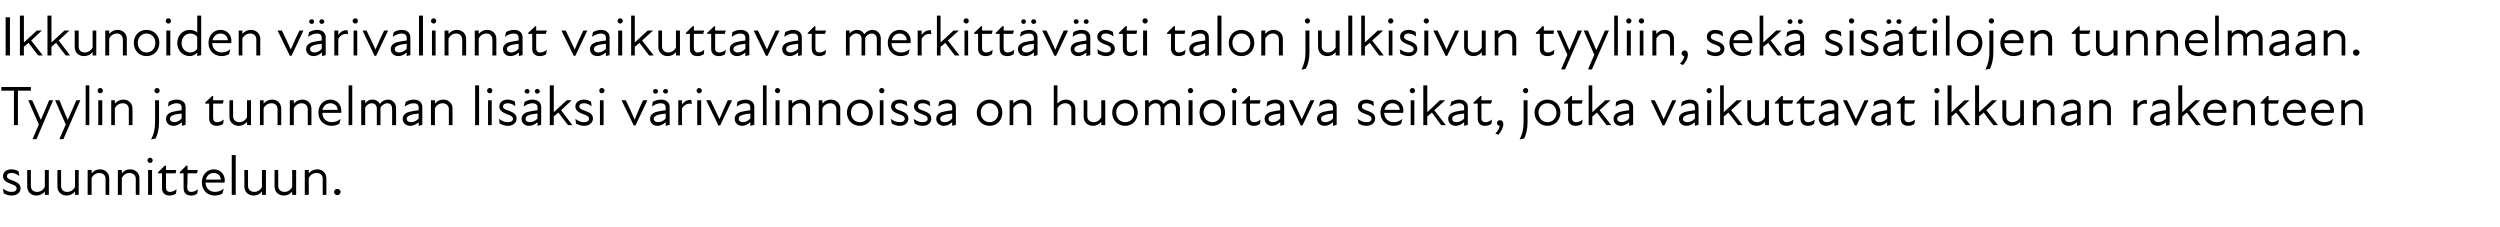
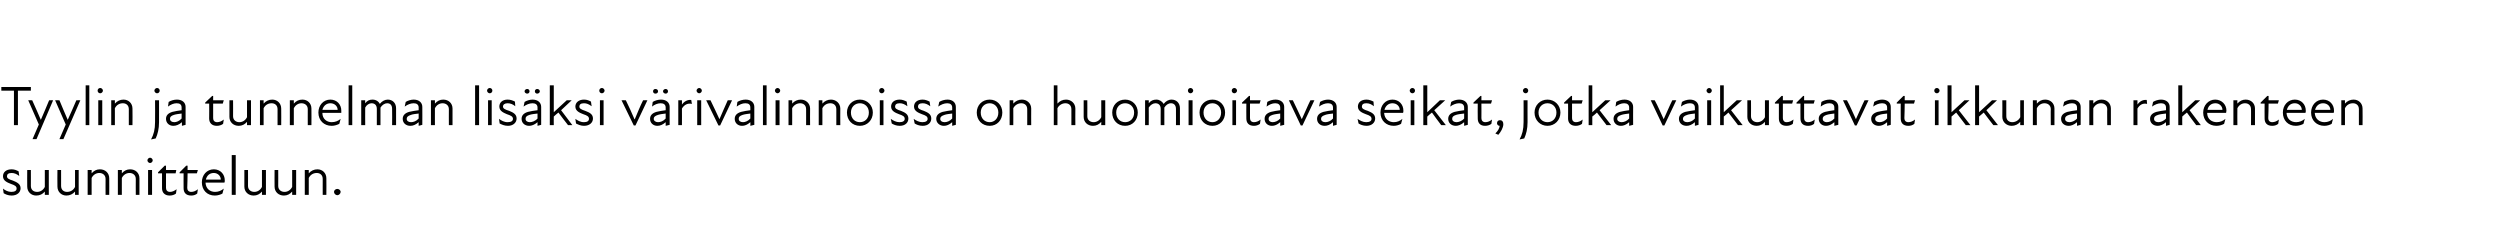
<svg xmlns="http://www.w3.org/2000/svg" version="1.1" width="753px" height="68.3px" viewBox="0 -4 753 68.3" style="top:-4px">
  <desc>Ikkunoiden v rivalinnat vaikuttavat merkitt v sti talon julkisivun tyyliin, sek sis tilojen tunnelmaan. Tyylin ja tu...</desc>
  <defs />
  <g id="Polygon199075">
    <path d="M 1.1 54.2 C 1.1 54.2 0.9 52.8 0.9 52.8 C 1.5 53.3 2.4 53.8 3.4 53.8 C 4.5 53.8 5 53.4 5 52.8 C 5 52.1 4.5 51.8 3.3 51.4 C 2.3 51 0.9 50.5 0.9 49.1 C 0.9 47.9 1.8 47 3.5 47 C 4.4 47 5 47.3 5.6 47.6 C 5.6 47.6 5.8 49 5.8 49 C 5 48.4 4.3 48.1 3.5 48.1 C 2.5 48.1 2.1 48.5 2.1 49.1 C 2.1 49.7 2.6 50 3.9 50.4 C 5.1 50.9 6.2 51.4 6.2 52.7 C 6.2 53.9 5.2 54.9 3.5 54.9 C 2.4 54.9 1.6 54.5 1.1 54.2 Z M 11.2 53.8 C 12.1 53.8 13 53.3 13.5 52.3 C 13.5 52.32 13.5 47.2 13.5 47.2 L 14.7 47.2 L 14.7 54.7 L 13.5 54.7 C 13.5 54.7 13.5 53.7 13.5 53.7 C 12.8 54.5 12 54.9 10.9 54.9 C 9.4 54.9 8.2 53.8 8.2 52.2 C 8.16 52.2 8.2 47.2 8.2 47.2 L 9.3 47.2 C 9.3 47.2 9.32 52.03 9.3 52 C 9.3 53.2 10.1 53.8 11.2 53.8 Z M 20.2 53.8 C 21.2 53.8 22.1 53.3 22.6 52.3 C 22.59 52.32 22.6 47.2 22.6 47.2 L 23.7 47.2 L 23.7 54.7 L 22.6 54.7 C 22.6 54.7 22.59 53.7 22.6 53.7 C 21.9 54.5 21 54.9 20 54.9 C 18.5 54.9 17.3 53.8 17.3 52.2 C 17.25 52.2 17.3 47.2 17.3 47.2 L 18.4 47.2 C 18.4 47.2 18.41 52.03 18.4 52 C 18.4 53.2 19.2 53.8 20.2 53.8 Z M 29.9 48.1 C 29 48.1 28.1 48.6 27.6 49.6 C 27.59 49.56 27.6 54.7 27.6 54.7 L 26.4 54.7 L 26.4 47.2 L 27.6 47.2 C 27.6 47.2 27.59 48.19 27.6 48.2 C 28.3 47.4 29.1 47 30.1 47 C 31.7 47 32.9 48.1 32.9 49.7 C 32.93 49.68 32.9 54.7 32.9 54.7 L 31.8 54.7 C 31.8 54.7 31.77 49.85 31.8 49.9 C 31.8 48.7 30.9 48.1 29.9 48.1 Z M 39 48.1 C 38.1 48.1 37.2 48.6 36.7 49.6 C 36.69 49.56 36.7 54.7 36.7 54.7 L 35.5 54.7 L 35.5 47.2 L 36.7 47.2 C 36.7 47.2 36.69 48.19 36.7 48.2 C 37.4 47.4 38.2 47 39.2 47 C 40.8 47 42 48.1 42 49.7 C 42.02 49.68 42 54.7 42 54.7 L 40.9 54.7 C 40.9 54.7 40.87 49.85 40.9 49.9 C 40.9 48.7 40 48.1 39 48.1 Z M 44.6 47.2 L 45.8 47.2 L 45.8 54.7 L 44.6 54.7 L 44.6 47.2 Z M 45.2 43.5 C 45.6 43.5 46 43.9 46 44.3 C 46 44.7 45.6 45.1 45.2 45.1 C 44.8 45.1 44.4 44.7 44.4 44.3 C 44.4 43.9 44.8 43.5 45.2 43.5 Z M 48.8 52.7 C 48.81 52.71 48.8 48.2 48.8 48.2 L 47.6 48.2 L 47.6 47.9 L 49.6 45.9 L 50 45.9 L 50 47.2 L 53.1 47.2 L 52.9 48.2 L 50 48.2 C 50 48.2 49.98 52.59 50 52.6 C 50 53.3 50.4 53.8 51.2 53.8 C 51.9 53.8 52.5 53.5 53.2 53 C 53.2 53 53 54.3 53 54.3 C 52.5 54.7 51.8 54.9 51.1 54.9 C 49.6 54.9 48.8 54 48.8 52.7 Z M 55.3 52.7 C 55.27 52.71 55.3 48.2 55.3 48.2 L 54.1 48.2 L 54.1 47.9 L 56.1 45.9 L 56.5 45.9 L 56.5 47.2 L 59.6 47.2 L 59.3 48.2 L 56.5 48.2 C 56.5 48.2 56.44 52.59 56.4 52.6 C 56.4 53.3 56.8 53.8 57.6 53.8 C 58.3 53.8 59 53.5 59.6 53 C 59.6 53 59.4 54.3 59.4 54.3 C 58.9 54.7 58.3 54.9 57.6 54.9 C 56 54.9 55.3 54 55.3 52.7 Z M 60.8 50.9 C 60.8 48.7 62.3 47 64.4 47 C 66.4 47 67.7 48.5 67.7 50.3 C 67.7 50.6 67.7 50.8 67.6 51 C 67.6 51 61.9 51 61.9 51 C 62 52.9 63.3 53.8 64.8 53.8 C 65.8 53.8 66.7 53.4 67.4 52.8 C 67.4 52.8 67 54.3 67 54.3 C 66.5 54.6 65.6 54.9 64.7 54.9 C 62.4 54.9 60.8 53.3 60.8 50.9 Z M 66.5 50.1 C 66.5 49 65.6 48.1 64.4 48.1 C 63.1 48.1 62.3 48.9 62 50.1 C 62 50.1 66.5 50.1 66.5 50.1 Z M 69.8 42.7 L 71 42.7 L 71 54.7 L 69.8 54.7 L 69.8 42.7 Z M 76.6 53.8 C 77.5 53.8 78.4 53.3 78.9 52.3 C 78.91 52.32 78.9 47.2 78.9 47.2 L 80.1 47.2 L 80.1 54.7 L 78.9 54.7 C 78.9 54.7 78.91 53.7 78.9 53.7 C 78.2 54.5 77.4 54.9 76.4 54.9 C 74.8 54.9 73.6 53.8 73.6 52.2 C 73.57 52.2 73.6 47.2 73.6 47.2 L 74.7 47.2 C 74.7 47.2 74.73 52.03 74.7 52 C 74.7 53.2 75.6 53.8 76.6 53.8 Z M 85.7 53.8 C 86.6 53.8 87.5 53.3 88 52.3 C 88.01 52.32 88 47.2 88 47.2 L 89.2 47.2 L 89.2 54.7 L 88 54.7 C 88 54.7 88.01 53.7 88 53.7 C 87.3 54.5 86.5 54.9 85.5 54.9 C 83.9 54.9 82.7 53.8 82.7 52.2 C 82.67 52.2 82.7 47.2 82.7 47.2 L 83.8 47.2 C 83.8 47.2 83.83 52.03 83.8 52 C 83.8 53.2 84.7 53.8 85.7 53.8 Z M 95.4 48.1 C 94.4 48.1 93.5 48.6 93 49.6 C 93.01 49.56 93 54.7 93 54.7 L 91.8 54.7 L 91.8 47.2 L 93 47.2 C 93 47.2 93.01 48.19 93 48.2 C 93.7 47.4 94.6 47 95.6 47 C 97.1 47 98.3 48.1 98.3 49.7 C 98.34 49.68 98.3 54.7 98.3 54.7 L 97.2 54.7 C 97.2 54.7 97.19 49.85 97.2 49.9 C 97.2 48.7 96.4 48.1 95.4 48.1 Z M 100.6 53.8 C 100.6 53.3 101.1 52.9 101.6 52.9 C 102.1 52.9 102.6 53.3 102.6 53.8 C 102.6 54.3 102.1 54.8 101.6 54.8 C 101.1 54.8 100.6 54.3 100.6 53.8 Z " stroke="none" fill="#000" />
  </g>
  <g id="Polygon199074">
    <path d="M 4.2 23.3 L 0.4 23.3 L 0.4 22.2 L 9.3 22.2 L 9.3 23.3 L 5.4 23.3 L 5.4 33.7 L 4.2 33.7 L 4.2 23.3 Z M 11.7 33.5 L 8.5 26.2 C 8.5 26.2 9.74 26.17 9.7 26.2 C 10.6 28.1 11.5 30.3 12.3 32.1 C 13.1 30.3 14 28.1 14.8 26.2 C 14.84 26.17 16 26.2 16 26.2 L 11 37.9 L 9.8 37.9 L 11.7 33.5 Z M 19.8 33.5 L 16.6 26.2 C 16.6 26.2 17.87 26.17 17.9 26.2 C 18.7 28.1 19.6 30.3 20.4 32.1 C 21.2 30.3 22.2 28.1 23 26.2 C 22.97 26.17 24.2 26.2 24.2 26.2 L 19.1 37.9 L 17.9 37.9 L 19.8 33.5 Z M 25.8 21.7 L 26.9 21.7 L 26.9 33.7 L 25.8 33.7 L 25.8 21.7 Z M 29.6 26.2 L 30.8 26.2 L 30.8 33.7 L 29.6 33.7 L 29.6 26.2 Z M 30.2 22.5 C 30.6 22.5 31 22.9 31 23.3 C 31 23.7 30.6 24.1 30.2 24.1 C 29.7 24.1 29.4 23.7 29.4 23.3 C 29.4 22.9 29.7 22.5 30.2 22.5 Z M 37 27.1 C 36 27.1 35.1 27.6 34.6 28.6 C 34.61 28.56 34.6 33.7 34.6 33.7 L 33.5 33.7 L 33.5 26.2 L 34.6 26.2 C 34.6 26.2 34.61 27.19 34.6 27.2 C 35.3 26.4 36.2 26 37.2 26 C 38.7 26 39.9 27.1 39.9 28.7 C 39.95 28.68 39.9 33.7 39.9 33.7 L 38.8 33.7 C 38.8 33.7 38.79 28.85 38.8 28.9 C 38.8 27.7 38 27.1 37 27.1 Z M 46.5 23.3 C 46.5 22.9 46.9 22.5 47.3 22.5 C 47.8 22.5 48.1 22.9 48.1 23.3 C 48.1 23.7 47.8 24.1 47.3 24.1 C 46.9 24.1 46.5 23.7 46.5 23.3 Z M 46.7 32.8 C 46.75 32.83 46.7 26.2 46.7 26.2 L 47.9 26.2 C 47.9 26.2 47.91 32.83 47.9 32.8 C 47.9 34.8 47.5 36.4 46.9 37.7 C 46.9 37.7 45.5 38 45.5 38 C 46.3 36.5 46.7 35 46.7 32.8 Z M 54.8 32.8 C 53.9 33.6 53 33.9 52.2 33.9 C 50.9 33.9 50 33 50 31.8 C 50 30.8 50.6 30.1 51.9 29.7 C 52.7 29.5 53.8 29.3 54.7 29.2 C 54.7 29.2 54.7 28.4 54.7 28.4 C 54.7 27.5 54.2 27.1 53.2 27.1 C 52.3 27.1 51.4 27.5 50.6 28.1 C 50.6 28.1 50.8 26.7 50.8 26.7 C 51.4 26.3 52.4 26 53.3 26 C 54.9 26 55.9 26.9 55.9 28.2 C 55.9 28.16 55.9 33.6 55.9 33.6 L 54.8 33.9 C 54.8 33.9 54.76 32.81 54.8 32.8 Z M 52.5 32.8 C 53.1 32.8 54 32.5 54.7 31.7 C 54.7 31.7 54.7 30.2 54.7 30.2 C 53.9 30.3 53 30.4 52.4 30.6 C 51.5 30.9 51.2 31.2 51.2 31.8 C 51.2 32.4 51.7 32.8 52.5 32.8 Z M 63 31.7 C 63.04 31.71 63 27.2 63 27.2 L 61.8 27.2 L 61.8 26.9 L 63.9 24.9 L 64.2 24.9 L 64.2 26.2 L 67.4 26.2 L 67.1 27.2 L 64.2 27.2 C 64.2 27.2 64.21 31.59 64.2 31.6 C 64.2 32.3 64.6 32.8 65.4 32.8 C 66.1 32.8 66.8 32.5 67.4 32 C 67.4 32 67.2 33.3 67.2 33.3 C 66.7 33.7 66 33.9 65.3 33.9 C 63.8 33.9 63 33 63 31.7 Z M 72.1 32.8 C 73 32.8 73.9 32.3 74.4 31.3 C 74.41 31.32 74.4 26.2 74.4 26.2 L 75.6 26.2 L 75.6 33.7 L 74.4 33.7 C 74.4 33.7 74.41 32.7 74.4 32.7 C 73.7 33.5 72.9 33.9 71.9 33.9 C 70.3 33.9 69.1 32.8 69.1 31.2 C 69.07 31.2 69.1 26.2 69.1 26.2 L 70.2 26.2 C 70.2 26.2 70.23 31.03 70.2 31 C 70.2 32.2 71.1 32.8 72.1 32.8 Z M 81.8 27.1 C 80.8 27.1 79.9 27.6 79.4 28.6 C 79.41 28.56 79.4 33.7 79.4 33.7 L 78.3 33.7 L 78.3 26.2 L 79.4 26.2 C 79.4 26.2 79.41 27.19 79.4 27.2 C 80.1 26.4 81 26 82 26 C 83.5 26 84.7 27.1 84.7 28.7 C 84.74 28.68 84.7 33.7 84.7 33.7 L 83.6 33.7 C 83.6 33.7 83.59 28.85 83.6 28.9 C 83.6 27.7 82.8 27.1 81.8 27.1 Z M 90.8 27.1 C 89.9 27.1 89 27.6 88.5 28.6 C 88.5 28.56 88.5 33.7 88.5 33.7 L 87.3 33.7 L 87.3 26.2 L 88.5 26.2 C 88.5 26.2 88.5 27.19 88.5 27.2 C 89.2 26.4 90 26 91.1 26 C 92.6 26 93.8 27.1 93.8 28.7 C 93.84 28.68 93.8 33.7 93.8 33.7 L 92.7 33.7 C 92.7 33.7 92.68 28.85 92.7 28.9 C 92.7 27.7 91.8 27.1 90.8 27.1 Z M 95.9 29.9 C 95.9 27.7 97.4 26 99.5 26 C 101.5 26 102.8 27.5 102.8 29.3 C 102.8 29.6 102.8 29.8 102.8 30 C 102.8 30 97.1 30 97.1 30 C 97.1 31.9 98.5 32.8 99.9 32.8 C 101 32.8 101.9 32.4 102.6 31.8 C 102.6 31.8 102.2 33.3 102.2 33.3 C 101.6 33.6 100.8 33.9 99.9 33.9 C 97.6 33.9 95.9 32.3 95.9 29.9 Z M 101.7 29.1 C 101.7 28 100.8 27.1 99.5 27.1 C 98.3 27.1 97.4 27.9 97.1 29.1 C 97.1 29.1 101.7 29.1 101.7 29.1 Z M 105 21.7 L 106.1 21.7 L 106.1 33.7 L 105 33.7 L 105 21.7 Z M 108.8 26.2 L 110 26.2 C 110 26.2 109.97 27.1 110 27.1 C 110.6 26.3 111.3 26 112.2 26 C 113.2 26 114 26.5 114.4 27.3 C 115 26.5 115.9 26 116.8 26 C 118.2 26 119.3 27 119.3 28.6 C 119.3 28.6 119.3 33.7 119.3 33.7 L 118.1 33.7 C 118.1 33.7 118.15 28.77 118.1 28.8 C 118.1 27.6 117.5 27.1 116.6 27.1 C 115.9 27.1 115.1 27.6 114.6 28.4 C 114.65 28.41 114.6 28.6 114.6 28.6 L 114.6 33.7 L 113.5 33.7 C 113.5 33.7 113.49 28.77 113.5 28.8 C 113.5 27.6 112.8 27.1 111.9 27.1 C 111.2 27.1 110.4 27.6 110 28.4 C 109.97 28.45 110 33.7 110 33.7 L 108.8 33.7 L 108.8 26.2 Z M 126.1 32.8 C 125.2 33.6 124.4 33.9 123.6 33.9 C 122.2 33.9 121.3 33 121.3 31.8 C 121.3 30.8 121.9 30.1 123.2 29.7 C 124.1 29.5 125.2 29.3 126.1 29.2 C 126.1 29.2 126.1 28.4 126.1 28.4 C 126.1 27.5 125.5 27.1 124.6 27.1 C 123.7 27.1 122.7 27.5 121.9 28.1 C 121.9 28.1 122.2 26.7 122.2 26.7 C 122.8 26.3 123.8 26 124.6 26 C 126.2 26 127.2 26.9 127.2 28.2 C 127.23 28.16 127.2 33.6 127.2 33.6 L 126.1 33.9 C 126.1 33.9 126.09 32.81 126.1 32.8 Z M 123.8 32.8 C 124.5 32.8 125.4 32.5 126.1 31.7 C 126.1 31.7 126.1 30.2 126.1 30.2 C 125.2 30.3 124.3 30.4 123.8 30.6 C 122.9 30.9 122.5 31.2 122.5 31.8 C 122.5 32.4 123 32.8 123.8 32.8 Z M 133.3 27.1 C 132.4 27.1 131.5 27.6 131 28.6 C 130.98 28.56 131 33.7 131 33.7 L 129.8 33.7 L 129.8 26.2 L 131 26.2 C 131 26.2 130.98 27.19 131 27.2 C 131.7 26.4 132.5 26 133.5 26 C 135.1 26 136.3 27.1 136.3 28.7 C 136.32 28.68 136.3 33.7 136.3 33.7 L 135.2 33.7 C 135.2 33.7 135.17 28.85 135.2 28.9 C 135.2 27.7 134.3 27.1 133.3 27.1 Z M 143.1 21.7 L 144.3 21.7 L 144.3 33.7 L 143.1 33.7 L 143.1 21.7 Z M 147 26.2 L 148.1 26.2 L 148.1 33.7 L 147 33.7 L 147 26.2 Z M 147.5 22.5 C 148 22.5 148.3 22.9 148.3 23.3 C 148.3 23.7 148 24.1 147.5 24.1 C 147.1 24.1 146.7 23.7 146.7 23.3 C 146.7 22.9 147.1 22.5 147.5 22.5 Z M 150.5 33.2 C 150.5 33.2 150.3 31.8 150.3 31.8 C 151 32.3 151.8 32.8 152.9 32.8 C 154 32.8 154.5 32.4 154.5 31.8 C 154.5 31.1 153.9 30.8 152.7 30.4 C 151.8 30 150.4 29.5 150.4 28.1 C 150.4 26.9 151.3 26 152.9 26 C 153.8 26 154.5 26.3 155.1 26.6 C 155.1 26.6 155.2 28 155.2 28 C 154.5 27.4 153.7 27.1 152.9 27.1 C 152 27.1 151.5 27.5 151.5 28.1 C 151.5 28.7 152.1 29 153.4 29.4 C 154.6 29.9 155.6 30.4 155.6 31.7 C 155.6 32.9 154.6 33.9 153 33.9 C 151.9 33.9 151.1 33.5 150.5 33.2 Z M 161.9 32.8 C 161 33.6 160.1 33.9 159.4 33.9 C 158 33.9 157.1 33 157.1 31.8 C 157.1 30.8 157.7 30.1 159 29.7 C 159.8 29.5 160.9 29.3 161.9 29.2 C 161.9 29.2 161.9 28.4 161.9 28.4 C 161.9 27.5 161.3 27.1 160.4 27.1 C 159.5 27.1 158.5 27.5 157.7 28.1 C 157.7 28.1 158 26.7 158 26.7 C 158.6 26.3 159.6 26 160.4 26 C 162 26 163 26.9 163 28.2 C 163.01 28.16 163 33.6 163 33.6 L 161.9 33.9 C 161.9 33.9 161.87 32.81 161.9 32.8 Z M 158.8 22.8 C 159.2 22.8 159.5 23.1 159.5 23.5 C 159.5 23.9 159.2 24.2 158.8 24.2 C 158.4 24.2 158 23.9 158 23.5 C 158 23.1 158.4 22.8 158.8 22.8 Z M 159.6 32.8 C 160.2 32.8 161.2 32.5 161.9 31.7 C 161.9 31.7 161.9 30.2 161.9 30.2 C 161 30.3 160.1 30.4 159.5 30.6 C 158.6 30.9 158.3 31.2 158.3 31.8 C 158.3 32.4 158.8 32.8 159.6 32.8 Z M 161.8 22.8 C 162.2 22.8 162.6 23.1 162.6 23.5 C 162.6 23.9 162.2 24.2 161.8 24.2 C 161.4 24.2 161.1 23.9 161.1 23.5 C 161.1 23.1 161.4 22.8 161.8 22.8 Z M 165.6 21.7 L 166.8 21.7 L 166.8 29.8 L 170.7 26.2 L 172.2 26.2 L 169 29.2 L 172.4 33.7 L 171.1 33.7 C 171.1 33.7 168.18 29.94 168.2 29.9 C 167.7 30.3 167.2 30.7 166.8 31.1 C 166.77 31.15 166.8 33.7 166.8 33.7 L 165.6 33.7 L 165.6 21.7 Z M 173.5 33.2 C 173.5 33.2 173.3 31.8 173.3 31.8 C 174 32.3 174.8 32.8 175.9 32.8 C 176.9 32.8 177.4 32.4 177.4 31.8 C 177.4 31.1 176.9 30.8 175.7 30.4 C 174.7 30 173.3 29.5 173.3 28.1 C 173.3 26.9 174.3 26 175.9 26 C 176.8 26 177.5 26.3 178 26.6 C 178 26.6 178.2 28 178.2 28 C 177.4 27.4 176.7 27.1 175.9 27.1 C 174.9 27.1 174.5 27.5 174.5 28.1 C 174.5 28.7 175.1 29 176.3 29.4 C 177.6 29.9 178.6 30.4 178.6 31.7 C 178.6 32.9 177.6 33.9 175.9 33.9 C 174.9 33.9 174.1 33.5 173.5 33.2 Z M 180.7 26.2 L 181.8 26.2 L 181.8 33.7 L 180.7 33.7 L 180.7 26.2 Z M 181.3 22.5 C 181.7 22.5 182.1 22.9 182.1 23.3 C 182.1 23.7 181.7 24.1 181.3 24.1 C 180.8 24.1 180.5 23.7 180.5 23.3 C 180.5 22.9 180.8 22.5 181.3 22.5 Z M 187.2 26.2 C 187.2 26.2 188.48 26.17 188.5 26.2 C 189.4 28 190.3 30 191.1 31.9 C 191.1 31.9 191.2 31.9 191.2 31.9 C 192 30 192.8 28 193.7 26.2 C 193.73 26.17 195 26.2 195 26.2 L 191.4 33.8 L 190.9 33.8 L 187.2 26.2 Z M 200.5 32.8 C 199.6 33.6 198.8 33.9 198 33.9 C 196.7 33.9 195.8 33 195.8 31.8 C 195.8 30.8 196.4 30.1 197.7 29.7 C 198.5 29.5 199.6 29.3 200.5 29.2 C 200.5 29.2 200.5 28.4 200.5 28.4 C 200.5 27.5 199.9 27.1 199 27.1 C 198.1 27.1 197.1 27.5 196.4 28.1 C 196.4 28.1 196.6 26.7 196.6 26.7 C 197.2 26.3 198.2 26 199.1 26 C 200.7 26 201.7 26.9 201.7 28.2 C 201.67 28.16 201.7 33.6 201.7 33.6 L 200.5 33.9 C 200.5 33.9 200.53 32.81 200.5 32.8 Z M 197.4 22.8 C 197.9 22.8 198.2 23.1 198.2 23.5 C 198.2 23.9 197.9 24.2 197.4 24.2 C 197 24.2 196.7 23.9 196.7 23.5 C 196.7 23.1 197 22.8 197.4 22.8 Z M 198.2 32.8 C 198.9 32.8 199.8 32.5 200.5 31.7 C 200.5 31.7 200.5 30.2 200.5 30.2 C 199.7 30.3 198.8 30.4 198.2 30.6 C 197.3 30.9 196.9 31.2 196.9 31.8 C 196.9 32.4 197.5 32.8 198.2 32.8 Z M 200.5 22.8 C 200.9 22.8 201.2 23.1 201.2 23.5 C 201.2 23.9 200.9 24.2 200.5 24.2 C 200.1 24.2 199.7 23.9 199.7 23.5 C 199.7 23.1 200.1 22.8 200.5 22.8 Z M 204.3 26.2 L 205.4 26.2 C 205.4 26.2 205.43 27.48 205.4 27.5 C 206.1 26.5 207.1 26 208.2 26.1 C 208.2 26.1 208.4 27.3 208.4 27.3 C 207.2 27 206.1 27.5 205.4 28.7 C 205.43 28.7 205.4 33.7 205.4 33.7 L 204.3 33.7 L 204.3 26.2 Z M 210 26.2 L 211.2 26.2 L 211.2 33.7 L 210 33.7 L 210 26.2 Z M 210.6 22.5 C 211 22.5 211.4 22.9 211.4 23.3 C 211.4 23.7 211 24.1 210.6 24.1 C 210.2 24.1 209.8 23.7 209.8 23.3 C 209.8 22.9 210.2 22.5 210.6 22.5 Z M 212.7 26.2 C 212.7 26.2 213.99 26.17 214 26.2 C 214.9 28 215.8 30 216.7 31.9 C 216.7 31.9 216.7 31.9 216.7 31.9 C 217.5 30 218.4 28 219.2 26.2 C 219.25 26.17 220.5 26.2 220.5 26.2 L 216.9 33.8 L 216.4 33.8 L 212.7 26.2 Z M 226 32.8 C 225.1 33.6 224.3 33.9 223.5 33.9 C 222.2 33.9 221.3 33 221.3 31.8 C 221.3 30.8 221.9 30.1 223.2 29.7 C 224 29.5 225.1 29.3 226 29.2 C 226 29.2 226 28.4 226 28.4 C 226 27.5 225.5 27.1 224.5 27.1 C 223.6 27.1 222.7 27.5 221.9 28.1 C 221.9 28.1 222.1 26.7 222.1 26.7 C 222.7 26.3 223.7 26 224.6 26 C 226.2 26 227.2 26.9 227.2 28.2 C 227.19 28.16 227.2 33.6 227.2 33.6 L 226 33.9 C 226 33.9 226.05 32.81 226 32.8 Z M 223.8 32.8 C 224.4 32.8 225.3 32.5 226 31.7 C 226 31.7 226 30.2 226 30.2 C 225.2 30.3 224.3 30.4 223.7 30.6 C 222.8 30.9 222.5 31.2 222.5 31.8 C 222.5 32.4 223 32.8 223.8 32.8 Z M 229.8 21.7 L 230.9 21.7 L 230.9 33.7 L 229.8 33.7 L 229.8 21.7 Z M 233.6 26.2 L 234.8 26.2 L 234.8 33.7 L 233.6 33.7 L 233.6 26.2 Z M 234.2 22.5 C 234.6 22.5 235 22.9 235 23.3 C 235 23.7 234.6 24.1 234.2 24.1 C 233.8 24.1 233.4 23.7 233.4 23.3 C 233.4 22.9 233.8 22.5 234.2 22.5 Z M 241 27.1 C 240.1 27.1 239.1 27.6 238.6 28.6 C 238.63 28.56 238.6 33.7 238.6 33.7 L 237.5 33.7 L 237.5 26.2 L 238.6 26.2 C 238.6 26.2 238.63 27.19 238.6 27.2 C 239.3 26.4 240.2 26 241.2 26 C 242.7 26 244 27.1 244 28.7 C 243.96 28.68 244 33.7 244 33.7 L 242.8 33.7 C 242.8 33.7 242.81 28.85 242.8 28.9 C 242.8 27.7 242 27.1 241 27.1 Z M 250.1 27.1 C 249.1 27.1 248.2 27.6 247.7 28.6 C 247.72 28.56 247.7 33.7 247.7 33.7 L 246.6 33.7 L 246.6 26.2 L 247.7 26.2 C 247.7 26.2 247.72 27.19 247.7 27.2 C 248.4 26.4 249.3 26 250.3 26 C 251.8 26 253.1 27.1 253.1 28.7 C 253.06 28.68 253.1 33.7 253.1 33.7 L 251.9 33.7 C 251.9 33.7 251.9 28.85 251.9 28.9 C 251.9 27.7 251.1 27.1 250.1 27.1 Z M 255.1 29.9 C 255.1 27.7 256.7 26 259 26 C 261.2 26 262.9 27.7 262.9 29.9 C 262.9 32.2 261.2 33.9 259 33.9 C 256.7 33.9 255.1 32.2 255.1 29.9 Z M 259 32.8 C 260.5 32.8 261.7 31.7 261.7 29.9 C 261.7 28.2 260.5 27.1 259 27.1 C 257.5 27.1 256.3 28.2 256.3 29.9 C 256.3 31.7 257.5 32.8 259 32.8 Z M 265 26.2 L 266.1 26.2 L 266.1 33.7 L 265 33.7 L 265 26.2 Z M 265.6 22.5 C 266 22.5 266.4 22.9 266.4 23.3 C 266.4 23.7 266 24.1 265.6 24.1 C 265.1 24.1 264.8 23.7 264.8 23.3 C 264.8 22.9 265.1 22.5 265.6 22.5 Z M 268.6 33.2 C 268.6 33.2 268.3 31.8 268.3 31.8 C 269 32.3 269.9 32.8 270.9 32.8 C 272 32.8 272.5 32.4 272.5 31.8 C 272.5 31.1 272 30.8 270.8 30.4 C 269.8 30 268.4 29.5 268.4 28.1 C 268.4 26.9 269.3 26 271 26 C 271.8 26 272.5 26.3 273.1 26.6 C 273.1 26.6 273.3 28 273.3 28 C 272.5 27.4 271.8 27.1 271 27.1 C 270 27.1 269.6 27.5 269.6 28.1 C 269.6 28.7 270.1 29 271.4 29.4 C 272.6 29.9 273.6 30.4 273.6 31.7 C 273.6 32.9 272.7 33.9 271 33.9 C 269.9 33.9 269.1 33.5 268.6 33.2 Z M 275.5 33.2 C 275.5 33.2 275.2 31.8 275.2 31.8 C 275.9 32.3 276.8 32.8 277.8 32.8 C 278.9 32.8 279.4 32.4 279.4 31.8 C 279.4 31.1 278.9 30.8 277.7 30.4 C 276.7 30 275.3 29.5 275.3 28.1 C 275.3 26.9 276.2 26 277.9 26 C 278.7 26 279.4 26.3 280 26.6 C 280 26.6 280.2 28 280.2 28 C 279.4 27.4 278.7 27.1 277.9 27.1 C 276.9 27.1 276.5 27.5 276.5 28.1 C 276.5 28.7 277 29 278.3 29.4 C 279.5 29.9 280.5 30.4 280.5 31.7 C 280.5 32.9 279.6 33.9 277.9 33.9 C 276.8 33.9 276 33.5 275.5 33.2 Z M 286.8 32.8 C 285.9 33.6 285.1 33.9 284.3 33.9 C 283 33.9 282 33 282 31.8 C 282 30.8 282.6 30.1 283.9 29.7 C 284.8 29.5 285.9 29.3 286.8 29.2 C 286.8 29.2 286.8 28.4 286.8 28.4 C 286.8 27.5 286.2 27.1 285.3 27.1 C 284.4 27.1 283.4 27.5 282.6 28.1 C 282.6 28.1 282.9 26.7 282.9 26.7 C 283.5 26.3 284.5 26 285.4 26 C 286.9 26 287.9 26.9 287.9 28.2 C 287.94 28.16 287.9 33.6 287.9 33.6 L 286.8 33.9 C 286.8 33.9 286.8 32.81 286.8 32.8 Z M 284.5 32.8 C 285.2 32.8 286.1 32.5 286.8 31.7 C 286.8 31.7 286.8 30.2 286.8 30.2 C 286 30.3 285 30.4 284.5 30.6 C 283.6 30.9 283.2 31.2 283.2 31.8 C 283.2 32.4 283.7 32.8 284.5 32.8 Z M 294.2 29.9 C 294.2 27.7 295.8 26 298.1 26 C 300.3 26 301.9 27.7 301.9 29.9 C 301.9 32.2 300.3 33.9 298.1 33.9 C 295.8 33.9 294.2 32.2 294.2 29.9 Z M 298.1 32.8 C 299.5 32.8 300.7 31.7 300.7 29.9 C 300.7 28.2 299.5 27.1 298.1 27.1 C 296.6 27.1 295.4 28.2 295.4 29.9 C 295.4 31.7 296.6 32.8 298.1 32.8 Z M 307.6 27.1 C 306.7 27.1 305.7 27.6 305.2 28.6 C 305.23 28.56 305.2 33.7 305.2 33.7 L 304.1 33.7 L 304.1 26.2 L 305.2 26.2 C 305.2 26.2 305.23 27.19 305.2 27.2 C 305.9 26.4 306.8 26 307.8 26 C 309.3 26 310.6 27.1 310.6 28.7 C 310.57 28.68 310.6 33.7 310.6 33.7 L 309.4 33.7 C 309.4 33.7 309.41 28.85 309.4 28.9 C 309.4 27.7 308.6 27.1 307.6 27.1 Z M 320.9 27.1 C 320 27.1 319 27.6 318.5 28.6 C 318.53 28.56 318.5 33.7 318.5 33.7 L 317.4 33.7 L 317.4 21.7 L 318.5 21.7 C 318.5 21.7 318.53 27.19 318.5 27.2 C 319.2 26.4 320.1 26 321.1 26 C 322.6 26 323.9 27.1 323.9 28.7 C 323.86 28.68 323.9 33.7 323.9 33.7 L 322.7 33.7 C 322.7 33.7 322.71 28.85 322.7 28.9 C 322.7 27.7 321.9 27.1 320.9 27.1 Z M 329.4 32.8 C 330.3 32.8 331.2 32.3 331.7 31.3 C 331.72 31.32 331.7 26.2 331.7 26.2 L 332.9 26.2 L 332.9 33.7 L 331.7 33.7 C 331.7 33.7 331.72 32.7 331.7 32.7 C 331 33.5 330.2 33.9 329.2 33.9 C 327.6 33.9 326.4 32.8 326.4 31.2 C 326.38 31.2 326.4 26.2 326.4 26.2 L 327.5 26.2 C 327.5 26.2 327.53 31.03 327.5 31 C 327.5 32.2 328.4 32.8 329.4 32.8 Z M 335 29.9 C 335 27.7 336.6 26 338.9 26 C 341.1 26 342.7 27.7 342.7 29.9 C 342.7 32.2 341.1 33.9 338.9 33.9 C 336.6 33.9 335 32.2 335 29.9 Z M 338.9 32.8 C 340.4 32.8 341.6 31.7 341.6 29.9 C 341.6 28.2 340.4 27.1 338.9 27.1 C 337.4 27.1 336.2 28.2 336.2 29.9 C 336.2 31.7 337.4 32.8 338.9 32.8 Z M 344.9 26.2 L 346 26.2 C 346 26.2 346.05 27.1 346 27.1 C 346.6 26.3 347.4 26 348.3 26 C 349.2 26 350 26.5 350.5 27.3 C 351.1 26.5 351.9 26 352.9 26 C 354.3 26 355.4 27 355.4 28.6 C 355.38 28.6 355.4 33.7 355.4 33.7 L 354.2 33.7 C 354.2 33.7 354.22 28.77 354.2 28.8 C 354.2 27.6 353.5 27.1 352.7 27.1 C 351.9 27.1 351.2 27.6 350.7 28.4 C 350.72 28.41 350.7 28.6 350.7 28.6 L 350.7 33.7 L 349.6 33.7 C 349.6 33.7 349.57 28.77 349.6 28.8 C 349.6 27.6 348.9 27.1 348 27.1 C 347.3 27.1 346.5 27.6 346 28.4 C 346.05 28.45 346 33.7 346 33.7 L 344.9 33.7 L 344.9 26.2 Z M 358 26.2 L 359.2 26.2 L 359.2 33.7 L 358 33.7 L 358 26.2 Z M 358.6 22.5 C 359 22.5 359.4 22.9 359.4 23.3 C 359.4 23.7 359 24.1 358.6 24.1 C 358.1 24.1 357.8 23.7 357.8 23.3 C 357.8 22.9 358.1 22.5 358.6 22.5 Z M 361.3 29.9 C 361.3 27.7 362.9 26 365.2 26 C 367.4 26 369 27.7 369 29.9 C 369 32.2 367.4 33.9 365.2 33.9 C 362.9 33.9 361.3 32.2 361.3 29.9 Z M 365.2 32.8 C 366.6 32.8 367.8 31.7 367.8 29.9 C 367.8 28.2 366.6 27.1 365.2 27.1 C 363.7 27.1 362.5 28.2 362.5 29.9 C 362.5 31.7 363.7 32.8 365.2 32.8 Z M 371.2 26.2 L 372.3 26.2 L 372.3 33.7 L 371.2 33.7 L 371.2 26.2 Z M 371.8 22.5 C 372.2 22.5 372.6 22.9 372.6 23.3 C 372.6 23.7 372.2 24.1 371.8 24.1 C 371.3 24.1 371 23.7 371 23.3 C 371 22.9 371.3 22.5 371.8 22.5 Z M 375.4 31.7 C 375.36 31.71 375.4 27.2 375.4 27.2 L 374.1 27.2 L 374.1 26.9 L 376.2 24.9 L 376.5 24.9 L 376.5 26.2 L 379.7 26.2 L 379.4 27.2 L 376.5 27.2 C 376.5 27.2 376.53 31.59 376.5 31.6 C 376.5 32.3 376.9 32.8 377.7 32.8 C 378.4 32.8 379.1 32.5 379.7 32 C 379.7 32 379.5 33.3 379.5 33.3 C 379 33.7 378.3 33.9 377.7 33.9 C 376.1 33.9 375.4 33 375.4 31.7 Z M 385.6 32.8 C 384.7 33.6 383.9 33.9 383.1 33.9 C 381.8 33.9 380.9 33 380.9 31.8 C 380.9 30.8 381.5 30.1 382.8 29.7 C 383.6 29.5 384.7 29.3 385.6 29.2 C 385.6 29.2 385.6 28.4 385.6 28.4 C 385.6 27.5 385 27.1 384.1 27.1 C 383.2 27.1 382.3 27.5 381.5 28.1 C 381.5 28.1 381.7 26.7 381.7 26.7 C 382.3 26.3 383.3 26 384.2 26 C 385.8 26 386.8 26.9 386.8 28.2 C 386.78 28.16 386.8 33.6 386.8 33.6 L 385.6 33.9 C 385.6 33.9 385.64 32.81 385.6 32.8 Z M 383.3 32.8 C 384 32.8 384.9 32.5 385.6 31.7 C 385.6 31.7 385.6 30.2 385.6 30.2 C 384.8 30.3 383.9 30.4 383.3 30.6 C 382.4 30.9 382.1 31.2 382.1 31.8 C 382.1 32.4 382.6 32.8 383.3 32.8 Z M 388.2 26.2 C 388.2 26.2 389.43 26.17 389.4 26.2 C 390.3 28 391.2 30 392.1 31.9 C 392.1 31.9 392.1 31.9 392.1 31.9 C 393 30 393.8 28 394.7 26.2 C 394.68 26.17 395.9 26.2 395.9 26.2 L 392.3 33.8 L 391.8 33.8 L 388.2 26.2 Z M 401.5 32.8 C 400.6 33.6 399.8 33.9 399 33.9 C 397.6 33.9 396.7 33 396.7 31.8 C 396.7 30.8 397.3 30.1 398.6 29.7 C 399.5 29.5 400.5 29.3 401.5 29.2 C 401.5 29.2 401.5 28.4 401.5 28.4 C 401.5 27.5 400.9 27.1 400 27.1 C 399.1 27.1 398.1 27.5 397.3 28.1 C 397.3 28.1 397.6 26.7 397.6 26.7 C 398.2 26.3 399.2 26 400 26 C 401.6 26 402.6 26.9 402.6 28.2 C 402.62 28.16 402.6 33.6 402.6 33.6 L 401.5 33.9 C 401.5 33.9 401.48 32.81 401.5 32.8 Z M 399.2 32.8 C 399.9 32.8 400.8 32.5 401.5 31.7 C 401.5 31.7 401.5 30.2 401.5 30.2 C 400.6 30.3 399.7 30.4 399.2 30.6 C 398.3 30.9 397.9 31.2 397.9 31.8 C 397.9 32.4 398.4 32.8 399.2 32.8 Z M 409.2 33.2 C 409.2 33.2 408.9 31.8 408.9 31.8 C 409.6 32.3 410.5 32.8 411.5 32.8 C 412.6 32.8 413.1 32.4 413.1 31.8 C 413.1 31.1 412.6 30.8 411.4 30.4 C 410.4 30 409 29.5 409 28.1 C 409 26.9 409.9 26 411.6 26 C 412.4 26 413.1 26.3 413.7 26.6 C 413.7 26.6 413.8 28 413.8 28 C 413.1 27.4 412.4 27.1 411.5 27.1 C 410.6 27.1 410.2 27.5 410.2 28.1 C 410.2 28.7 410.7 29 412 29.4 C 413.2 29.9 414.2 30.4 414.2 31.7 C 414.2 32.9 413.2 33.9 411.6 33.9 C 410.5 33.9 409.7 33.5 409.2 33.2 Z M 415.8 29.9 C 415.8 27.7 417.3 26 419.4 26 C 421.4 26 422.7 27.5 422.7 29.3 C 422.7 29.6 422.7 29.8 422.6 30 C 422.6 30 416.9 30 416.9 30 C 417 31.9 418.4 32.8 419.8 32.8 C 420.9 32.8 421.7 32.4 422.4 31.8 C 422.4 31.8 422 33.3 422 33.3 C 421.5 33.6 420.7 33.9 419.8 33.9 C 417.5 33.9 415.8 32.3 415.8 29.9 Z M 421.6 29.1 C 421.6 28 420.7 27.1 419.4 27.1 C 418.2 27.1 417.3 27.9 417 29.1 C 417 29.1 421.6 29.1 421.6 29.1 Z M 424.9 26.2 L 426 26.2 L 426 33.7 L 424.9 33.7 L 424.9 26.2 Z M 425.4 22.5 C 425.9 22.5 426.2 22.9 426.2 23.3 C 426.2 23.7 425.9 24.1 425.4 24.1 C 425 24.1 424.6 23.7 424.6 23.3 C 424.6 22.9 425 22.5 425.4 22.5 Z M 428.7 21.7 L 429.9 21.7 L 429.9 29.8 L 433.7 26.2 L 435.3 26.2 L 432 29.2 L 435.5 33.7 L 434.1 33.7 C 434.1 33.7 431.27 29.94 431.3 29.9 C 430.8 30.3 430.3 30.7 429.9 31.1 C 429.86 31.15 429.9 33.7 429.9 33.7 L 428.7 33.7 L 428.7 21.7 Z M 441 32.8 C 440.1 33.6 439.2 33.9 438.5 33.9 C 437.1 33.9 436.2 33 436.2 31.8 C 436.2 30.8 436.8 30.1 438.1 29.7 C 439 29.5 440 29.3 441 29.2 C 441 29.2 441 28.4 441 28.4 C 441 27.5 440.4 27.1 439.5 27.1 C 438.6 27.1 437.6 27.5 436.8 28.1 C 436.8 28.1 437.1 26.7 437.1 26.7 C 437.7 26.3 438.7 26 439.5 26 C 441.1 26 442.1 26.9 442.1 28.2 C 442.11 28.16 442.1 33.6 442.1 33.6 L 441 33.9 C 441 33.9 440.98 32.81 441 32.8 Z M 438.7 32.8 C 439.3 32.8 440.3 32.5 441 31.7 C 441 31.7 441 30.2 441 30.2 C 440.1 30.3 439.2 30.4 438.6 30.6 C 437.7 30.9 437.4 31.2 437.4 31.8 C 437.4 32.4 437.9 32.8 438.7 32.8 Z M 445.1 31.7 C 445.05 31.71 445.1 27.2 445.1 27.2 L 443.8 27.2 L 443.8 26.9 L 445.9 24.9 L 446.2 24.9 L 446.2 26.2 L 449.4 26.2 L 449.1 27.2 L 446.2 27.2 C 446.2 27.2 446.23 31.59 446.2 31.6 C 446.2 32.3 446.6 32.8 447.4 32.8 C 448.1 32.8 448.8 32.5 449.4 32 C 449.4 32 449.2 33.3 449.2 33.3 C 448.7 33.7 448 33.9 447.3 33.9 C 445.8 33.9 445.1 33 445.1 31.7 Z M 451.7 33.9 C 451.2 33.9 450.9 33.5 450.9 33.1 C 450.9 32.5 451.3 32.2 451.8 32.2 C 452.4 32.2 452.8 32.6 452.8 33.4 C 452.8 34.5 452 35.8 451.3 36.6 C 451.3 36.6 450.4 36.2 450.4 36.2 C 451.2 35.4 451.6 34.7 451.7 33.9 Z M 458.7 23.3 C 458.7 22.9 459.1 22.5 459.5 22.5 C 460 22.5 460.3 22.9 460.3 23.3 C 460.3 23.7 460 24.1 459.5 24.1 C 459.1 24.1 458.7 23.7 458.7 23.3 Z M 458.9 32.8 C 458.93 32.83 458.9 26.2 458.9 26.2 L 460.1 26.2 C 460.1 26.2 460.08 32.83 460.1 32.8 C 460.1 34.8 459.7 36.4 459.1 37.7 C 459.1 37.7 457.7 38 457.7 38 C 458.5 36.5 458.9 35 458.9 32.8 Z M 462.2 29.9 C 462.2 27.7 463.9 26 466.1 26 C 468.3 26 470 27.7 470 29.9 C 470 32.2 468.3 33.9 466.1 33.9 C 463.9 33.9 462.2 32.2 462.2 29.9 Z M 466.1 32.8 C 467.6 32.8 468.8 31.7 468.8 29.9 C 468.8 28.2 467.6 27.1 466.1 27.1 C 464.6 27.1 463.4 28.2 463.4 29.9 C 463.4 31.7 464.6 32.8 466.1 32.8 Z M 472.3 31.7 C 472.34 31.71 472.3 27.2 472.3 27.2 L 471.1 27.2 L 471.1 26.9 L 473.2 24.9 L 473.5 24.9 L 473.5 26.2 L 476.7 26.2 L 476.4 27.2 L 473.5 27.2 C 473.5 27.2 473.51 31.59 473.5 31.6 C 473.5 32.3 473.9 32.8 474.7 32.8 C 475.4 32.8 476.1 32.5 476.7 32 C 476.7 32 476.5 33.3 476.5 33.3 C 476 33.7 475.3 33.9 474.6 33.9 C 473.1 33.9 472.3 33 472.3 31.7 Z M 478.5 21.7 L 479.6 21.7 L 479.6 29.8 L 483.5 26.2 L 485.1 26.2 L 481.8 29.2 L 485.3 33.7 L 483.9 33.7 C 483.9 33.7 481.03 29.94 481 29.9 C 480.6 30.3 480.1 30.7 479.6 31.1 C 479.62 31.15 479.6 33.7 479.6 33.7 L 478.5 33.7 L 478.5 21.7 Z M 490.7 32.8 C 489.8 33.6 489 33.9 488.2 33.9 C 486.9 33.9 486 33 486 31.8 C 486 30.8 486.6 30.1 487.9 29.7 C 488.7 29.5 489.8 29.3 490.7 29.2 C 490.7 29.2 490.7 28.4 490.7 28.4 C 490.7 27.5 490.1 27.1 489.2 27.1 C 488.3 27.1 487.4 27.5 486.6 28.1 C 486.6 28.1 486.8 26.7 486.8 26.7 C 487.4 26.3 488.4 26 489.3 26 C 490.9 26 491.9 26.9 491.9 28.2 C 491.87 28.16 491.9 33.6 491.9 33.6 L 490.7 33.9 C 490.7 33.9 490.73 32.81 490.7 32.8 Z M 488.4 32.8 C 489.1 32.8 490 32.5 490.7 31.7 C 490.7 31.7 490.7 30.2 490.7 30.2 C 489.9 30.3 489 30.4 488.4 30.6 C 487.5 30.9 487.1 31.2 487.1 31.8 C 487.1 32.4 487.7 32.8 488.4 32.8 Z M 497.2 26.2 C 497.2 26.2 498.43 26.17 498.4 26.2 C 499.4 28 500.2 30 501.1 31.9 C 501.1 31.9 501.1 31.9 501.1 31.9 C 502 30 502.8 28 503.7 26.2 C 503.69 26.17 504.9 26.2 504.9 26.2 L 501.3 33.8 L 500.8 33.8 L 497.2 26.2 Z M 510.5 32.8 C 509.6 33.6 508.8 33.9 508 33.9 C 506.6 33.9 505.7 33 505.7 31.8 C 505.7 30.8 506.3 30.1 507.6 29.7 C 508.5 29.5 509.6 29.3 510.5 29.2 C 510.5 29.2 510.5 28.4 510.5 28.4 C 510.5 27.5 509.9 27.1 509 27.1 C 508.1 27.1 507.1 27.5 506.3 28.1 C 506.3 28.1 506.6 26.7 506.6 26.7 C 507.2 26.3 508.2 26 509 26 C 510.6 26 511.6 26.9 511.6 28.2 C 511.63 28.16 511.6 33.6 511.6 33.6 L 510.5 33.9 C 510.5 33.9 510.49 32.81 510.5 32.8 Z M 508.2 32.8 C 508.9 32.8 509.8 32.5 510.5 31.7 C 510.5 31.7 510.5 30.2 510.5 30.2 C 509.6 30.3 508.7 30.4 508.2 30.6 C 507.3 30.9 506.9 31.2 506.9 31.8 C 506.9 32.4 507.4 32.8 508.2 32.8 Z M 514.2 26.2 L 515.4 26.2 L 515.4 33.7 L 514.2 33.7 L 514.2 26.2 Z M 514.8 22.5 C 515.2 22.5 515.6 22.9 515.6 23.3 C 515.6 23.7 515.2 24.1 514.8 24.1 C 514.4 24.1 514 23.7 514 23.3 C 514 22.9 514.4 22.5 514.8 22.5 Z M 518.1 21.7 L 519.2 21.7 L 519.2 29.8 L 523.1 26.2 L 524.7 26.2 L 521.4 29.2 L 524.9 33.7 L 523.5 33.7 C 523.5 33.7 520.64 29.94 520.6 29.9 C 520.2 30.3 519.7 30.7 519.2 31.1 C 519.23 31.15 519.2 33.7 519.2 33.7 L 518.1 33.7 L 518.1 21.7 Z M 529.3 32.8 C 530.2 32.8 531.1 32.3 531.6 31.3 C 531.62 31.32 531.6 26.2 531.6 26.2 L 532.8 26.2 L 532.8 33.7 L 531.6 33.7 C 531.6 33.7 531.62 32.7 531.6 32.7 C 530.9 33.5 530.1 33.9 529.1 33.9 C 527.5 33.9 526.3 32.8 526.3 31.2 C 526.28 31.2 526.3 26.2 526.3 26.2 L 527.4 26.2 C 527.4 26.2 527.44 31.03 527.4 31 C 527.4 32.2 528.3 32.8 529.3 32.8 Z M 535.8 31.7 C 535.8 31.71 535.8 27.2 535.8 27.2 L 534.6 27.2 L 534.6 26.9 L 536.6 24.9 L 537 24.9 L 537 26.2 L 540.1 26.2 L 539.8 27.2 L 537 27.2 C 537 27.2 536.97 31.59 537 31.6 C 537 32.3 537.4 32.8 538.1 32.8 C 538.9 32.8 539.5 32.5 540.2 32 C 540.2 32 540 33.3 540 33.3 C 539.5 33.7 538.8 33.9 538.1 33.9 C 536.5 33.9 535.8 33 535.8 31.7 Z M 542.3 31.7 C 542.26 31.71 542.3 27.2 542.3 27.2 L 541.1 27.2 L 541.1 26.9 L 543.1 24.9 L 543.4 24.9 L 543.4 26.2 L 546.6 26.2 L 546.3 27.2 L 543.4 27.2 C 543.4 27.2 543.43 31.59 543.4 31.6 C 543.4 32.3 543.8 32.8 544.6 32.8 C 545.3 32.8 546 32.5 546.6 32 C 546.6 32 546.4 33.3 546.4 33.3 C 545.9 33.7 545.3 33.9 544.6 33.9 C 543 33.9 542.3 33 542.3 31.7 Z M 552.5 32.8 C 551.6 33.6 550.8 33.9 550 33.9 C 548.7 33.9 547.8 33 547.8 31.8 C 547.8 30.8 548.4 30.1 549.7 29.7 C 550.5 29.5 551.6 29.3 552.5 29.2 C 552.5 29.2 552.5 28.4 552.5 28.4 C 552.5 27.5 551.9 27.1 551 27.1 C 550.1 27.1 549.2 27.5 548.4 28.1 C 548.4 28.1 548.6 26.7 548.6 26.7 C 549.2 26.3 550.2 26 551.1 26 C 552.7 26 553.7 26.9 553.7 28.2 C 553.68 28.16 553.7 33.6 553.7 33.6 L 552.5 33.9 C 552.5 33.9 552.54 32.81 552.5 32.8 Z M 550.2 32.8 C 550.9 32.8 551.8 32.5 552.5 31.7 C 552.5 31.7 552.5 30.2 552.5 30.2 C 551.7 30.3 550.8 30.4 550.2 30.6 C 549.3 30.9 549 31.2 549 31.8 C 549 32.4 549.5 32.8 550.2 32.8 Z M 555.1 26.2 C 555.1 26.2 556.34 26.17 556.3 26.2 C 557.3 28 558.1 30 559 31.9 C 559 31.9 559 31.9 559 31.9 C 559.9 30 560.7 28 561.6 26.2 C 561.59 26.17 562.8 26.2 562.8 26.2 L 559.2 33.8 L 558.7 33.8 L 555.1 26.2 Z M 568.4 32.8 C 567.5 33.6 566.7 33.9 565.9 33.9 C 564.5 33.9 563.6 33 563.6 31.8 C 563.6 30.8 564.2 30.1 565.5 29.7 C 566.4 29.5 567.5 29.3 568.4 29.2 C 568.4 29.2 568.4 28.4 568.4 28.4 C 568.4 27.5 567.8 27.1 566.9 27.1 C 566 27.1 565 27.5 564.2 28.1 C 564.2 28.1 564.5 26.7 564.5 26.7 C 565.1 26.3 566.1 26 566.9 26 C 568.5 26 569.5 26.9 569.5 28.2 C 569.53 28.16 569.5 33.6 569.5 33.6 L 568.4 33.9 C 568.4 33.9 568.39 32.81 568.4 32.8 Z M 566.1 32.8 C 566.8 32.8 567.7 32.5 568.4 31.7 C 568.4 31.7 568.4 30.2 568.4 30.2 C 567.5 30.3 566.6 30.4 566.1 30.6 C 565.2 30.9 564.8 31.2 564.8 31.8 C 564.8 32.4 565.3 32.8 566.1 32.8 Z M 572.5 31.7 C 572.47 31.71 572.5 27.2 572.5 27.2 L 571.3 27.2 L 571.3 26.9 L 573.3 24.9 L 573.7 24.9 L 573.7 26.2 L 576.8 26.2 L 576.5 27.2 L 573.7 27.2 C 573.7 27.2 573.64 31.59 573.6 31.6 C 573.6 32.3 574 32.8 574.8 32.8 C 575.5 32.8 576.2 32.5 576.8 32 C 576.8 32 576.6 33.3 576.6 33.3 C 576.1 33.7 575.5 33.9 574.8 33.9 C 573.2 33.9 572.5 33 572.5 31.7 Z M 582.8 26.2 L 583.9 26.2 L 583.9 33.7 L 582.8 33.7 L 582.8 26.2 Z M 583.4 22.5 C 583.8 22.5 584.2 22.9 584.2 23.3 C 584.2 23.7 583.8 24.1 583.4 24.1 C 582.9 24.1 582.6 23.7 582.6 23.3 C 582.6 22.9 582.9 22.5 583.4 22.5 Z M 586.6 21.7 L 587.8 21.7 L 587.8 29.8 L 591.7 26.2 L 593.2 26.2 L 590 29.2 L 593.5 33.7 L 592.1 33.7 C 592.1 33.7 589.2 29.94 589.2 29.9 C 588.7 30.3 588.3 30.7 587.8 31.1 C 587.79 31.15 587.8 33.7 587.8 33.7 L 586.6 33.7 L 586.6 21.7 Z M 594.9 21.7 L 596.1 21.7 L 596.1 29.8 L 600 26.2 L 601.5 26.2 L 598.3 29.2 L 601.8 33.7 L 600.4 33.7 C 600.4 33.7 597.49 29.94 597.5 29.9 C 597 30.3 596.6 30.7 596.1 31.1 C 596.08 31.15 596.1 33.7 596.1 33.7 L 594.9 33.7 L 594.9 21.7 Z M 606.1 32.8 C 607 32.8 608 32.3 608.5 31.3 C 608.47 31.32 608.5 26.2 608.5 26.2 L 609.6 26.2 L 609.6 33.7 L 608.5 33.7 C 608.5 33.7 608.47 32.7 608.5 32.7 C 607.8 33.5 606.9 33.9 605.9 33.9 C 604.4 33.9 603.1 32.8 603.1 31.2 C 603.14 31.2 603.1 26.2 603.1 26.2 L 604.3 26.2 C 604.3 26.2 604.29 31.03 604.3 31 C 604.3 32.2 605.1 32.8 606.1 32.8 Z M 615.8 27.1 C 614.9 27.1 614 27.6 613.5 28.6 C 613.47 28.56 613.5 33.7 613.5 33.7 L 612.3 33.7 L 612.3 26.2 L 613.5 26.2 C 613.5 26.2 613.47 27.19 613.5 27.2 C 614.2 26.4 615 26 616 26 C 617.6 26 618.8 27.1 618.8 28.7 C 618.81 28.68 618.8 33.7 618.8 33.7 L 617.7 33.7 C 617.7 33.7 617.65 28.85 617.7 28.9 C 617.7 27.7 616.8 27.1 615.8 27.1 Z M 625.6 32.8 C 624.7 33.6 623.8 33.9 623.1 33.9 C 621.7 33.9 620.8 33 620.8 31.8 C 620.8 30.8 621.4 30.1 622.7 29.7 C 623.6 29.5 624.6 29.3 625.6 29.2 C 625.6 29.2 625.6 28.4 625.6 28.4 C 625.6 27.5 625 27.1 624.1 27.1 C 623.2 27.1 622.2 27.5 621.4 28.1 C 621.4 28.1 621.7 26.7 621.7 26.7 C 622.3 26.3 623.3 26 624.1 26 C 625.7 26 626.7 26.9 626.7 28.2 C 626.71 28.16 626.7 33.6 626.7 33.6 L 625.6 33.9 C 625.6 33.9 625.58 32.81 625.6 32.8 Z M 623.3 32.8 C 623.9 32.8 624.9 32.5 625.6 31.7 C 625.6 31.7 625.6 30.2 625.6 30.2 C 624.7 30.3 623.8 30.4 623.2 30.6 C 622.3 30.9 622 31.2 622 31.8 C 622 32.4 622.5 32.8 623.3 32.8 Z M 632.8 27.1 C 631.9 27.1 631 27.6 630.5 28.6 C 630.47 28.56 630.5 33.7 630.5 33.7 L 629.3 33.7 L 629.3 26.2 L 630.5 26.2 C 630.5 26.2 630.47 27.19 630.5 27.2 C 631.2 26.4 632 26 633 26 C 634.6 26 635.8 27.1 635.8 28.7 C 635.81 28.68 635.8 33.7 635.8 33.7 L 634.7 33.7 C 634.7 33.7 634.65 28.85 634.7 28.9 C 634.7 27.7 633.8 27.1 632.8 27.1 Z M 642.6 26.2 L 643.8 26.2 C 643.8 26.2 643.77 27.48 643.8 27.5 C 644.5 26.5 645.4 26 646.6 26.1 C 646.6 26.1 646.7 27.3 646.7 27.3 C 645.5 27 644.5 27.5 643.8 28.7 C 643.77 28.7 643.8 33.7 643.8 33.7 L 642.6 33.7 L 642.6 26.2 Z M 652.4 32.8 C 651.5 33.6 650.6 33.9 649.9 33.9 C 648.5 33.9 647.6 33 647.6 31.8 C 647.6 30.8 648.2 30.1 649.5 29.7 C 650.3 29.5 651.4 29.3 652.4 29.2 C 652.4 29.2 652.4 28.4 652.4 28.4 C 652.4 27.5 651.8 27.1 650.9 27.1 C 650 27.1 649 27.5 648.2 28.1 C 648.2 28.1 648.5 26.7 648.5 26.7 C 649.1 26.3 650.1 26 650.9 26 C 652.5 26 653.5 26.9 653.5 28.2 C 653.51 28.16 653.5 33.6 653.5 33.6 L 652.4 33.9 C 652.4 33.9 652.37 32.81 652.4 32.8 Z M 650.1 32.8 C 650.7 32.8 651.7 32.5 652.4 31.7 C 652.4 31.7 652.4 30.2 652.4 30.2 C 651.5 30.3 650.6 30.4 650 30.6 C 649.1 30.9 648.8 31.2 648.8 31.8 C 648.8 32.4 649.3 32.8 650.1 32.8 Z M 656.1 21.7 L 657.3 21.7 L 657.3 29.8 L 661.2 26.2 L 662.7 26.2 L 659.5 29.2 L 662.9 33.7 L 661.5 33.7 C 661.5 33.7 658.67 29.94 658.7 29.9 C 658.2 30.3 657.7 30.7 657.3 31.1 C 657.26 31.15 657.3 33.7 657.3 33.7 L 656.1 33.7 L 656.1 21.7 Z M 663.6 29.9 C 663.6 27.7 665.2 26 667.2 26 C 669.2 26 670.6 27.5 670.6 29.3 C 670.6 29.6 670.5 29.8 670.5 30 C 670.5 30 664.8 30 664.8 30 C 664.8 31.9 666.2 32.8 667.7 32.8 C 668.7 32.8 669.6 32.4 670.3 31.8 C 670.3 31.8 669.9 33.3 669.9 33.3 C 669.4 33.6 668.5 33.9 667.6 33.9 C 665.3 33.9 663.6 32.3 663.6 29.9 Z M 669.4 29.1 C 669.4 28 668.5 27.1 667.3 27.1 C 666 27.1 665.1 27.9 664.9 29.1 C 664.9 29.1 669.4 29.1 669.4 29.1 Z M 676.2 27.1 C 675.3 27.1 674.4 27.6 673.9 28.6 C 673.86 28.56 673.9 33.7 673.9 33.7 L 672.7 33.7 L 672.7 26.2 L 673.9 26.2 C 673.9 26.2 673.86 27.19 673.9 27.2 C 674.6 26.4 675.4 26 676.4 26 C 678 26 679.2 27.1 679.2 28.7 C 679.19 28.68 679.2 33.7 679.2 33.7 L 678 33.7 C 678 33.7 678.04 28.85 678 28.9 C 678 27.7 677.2 27.1 676.2 27.1 Z M 682.1 31.7 C 682.07 31.71 682.1 27.2 682.1 27.2 L 680.9 27.2 L 680.9 26.9 L 682.9 24.9 L 683.3 24.9 L 683.3 26.2 L 686.4 26.2 L 686.1 27.2 L 683.3 27.2 C 683.3 27.2 683.24 31.59 683.2 31.6 C 683.2 32.3 683.6 32.8 684.4 32.8 C 685.1 32.8 685.8 32.5 686.4 32 C 686.4 32 686.2 33.3 686.2 33.3 C 685.7 33.7 685.1 33.9 684.4 33.9 C 682.8 33.9 682.1 33 682.1 31.7 Z M 687.6 29.9 C 687.6 27.7 689.1 26 691.2 26 C 693.2 26 694.5 27.5 694.5 29.3 C 694.5 29.6 694.5 29.8 694.4 30 C 694.4 30 688.7 30 688.7 30 C 688.8 31.9 690.1 32.8 691.6 32.8 C 692.6 32.8 693.5 32.4 694.2 31.8 C 694.2 31.8 693.8 33.3 693.8 33.3 C 693.3 33.6 692.4 33.9 691.5 33.9 C 689.2 33.9 687.6 32.3 687.6 29.9 Z M 693.3 29.1 C 693.3 28 692.4 27.1 691.2 27.1 C 689.9 27.1 689.1 27.9 688.8 29.1 C 688.8 29.1 693.3 29.1 693.3 29.1 Z M 696.1 29.9 C 696.1 27.7 697.6 26 699.7 26 C 701.7 26 703 27.5 703 29.3 C 703 29.6 703 29.8 702.9 30 C 702.9 30 697.2 30 697.2 30 C 697.3 31.9 698.7 32.8 700.1 32.8 C 701.2 32.8 702 32.4 702.7 31.8 C 702.7 31.8 702.3 33.3 702.3 33.3 C 701.8 33.6 701 33.9 700.1 33.9 C 697.8 33.9 696.1 32.3 696.1 29.9 Z M 701.9 29.1 C 701.9 28 701 27.1 699.7 27.1 C 698.5 27.1 697.6 27.9 697.3 29.1 C 697.3 29.1 701.9 29.1 701.9 29.1 Z M 708.7 27.1 C 707.7 27.1 706.8 27.6 706.3 28.6 C 706.31 28.56 706.3 33.7 706.3 33.7 L 705.2 33.7 L 705.2 26.2 L 706.3 26.2 C 706.3 26.2 706.31 27.19 706.3 27.2 C 707 26.4 707.9 26 708.9 26 C 710.4 26 711.6 27.1 711.6 28.7 C 711.65 28.68 711.6 33.7 711.6 33.7 L 710.5 33.7 C 710.5 33.7 710.49 28.85 710.5 28.9 C 710.5 27.7 709.7 27.1 708.7 27.1 Z " stroke="none" fill="#000" />
  </g>
  <g id="Polygon199073">
-     <path d="M 1.7 1.2 L 3 1.2 L 3 12.7 L 1.7 12.7 L 1.7 1.2 Z M 6 0.7 L 7.2 0.7 L 7.2 8.8 L 11.1 5.2 L 12.6 5.2 L 9.4 8.2 L 12.9 12.7 L 11.5 12.7 C 11.5 12.7 8.58 8.94 8.6 8.9 C 8.1 9.3 7.6 9.7 7.2 10.1 C 7.17 10.15 7.2 12.7 7.2 12.7 L 6 12.7 L 6 0.7 Z M 14.3 0.7 L 15.5 0.7 L 15.5 8.8 L 19.4 5.2 L 20.9 5.2 L 17.7 8.2 L 21.1 12.7 L 19.8 12.7 C 19.8 12.7 16.88 8.94 16.9 8.9 C 16.4 9.3 15.9 9.7 15.5 10.1 C 15.47 10.15 15.5 12.7 15.5 12.7 L 14.3 12.7 L 14.3 0.7 Z M 25.5 11.8 C 26.4 11.8 27.4 11.3 27.9 10.3 C 27.86 10.32 27.9 5.2 27.9 5.2 L 29 5.2 L 29 12.7 L 27.9 12.7 C 27.9 12.7 27.86 11.7 27.9 11.7 C 27.2 12.5 26.3 12.9 25.3 12.9 C 23.7 12.9 22.5 11.8 22.5 10.2 C 22.52 10.2 22.5 5.2 22.5 5.2 L 23.7 5.2 C 23.7 5.2 23.68 10.03 23.7 10 C 23.7 11.2 24.5 11.8 25.5 11.8 Z M 35.2 6.1 C 34.3 6.1 33.4 6.6 32.9 7.6 C 32.86 7.56 32.9 12.7 32.9 12.7 L 31.7 12.7 L 31.7 5.2 L 32.9 5.2 C 32.9 5.2 32.86 6.19 32.9 6.2 C 33.6 5.4 34.4 5 35.4 5 C 37 5 38.2 6.1 38.2 7.7 C 38.2 7.68 38.2 12.7 38.2 12.7 L 37 12.7 C 37 12.7 37.04 7.85 37 7.9 C 37 6.7 36.2 6.1 35.2 6.1 Z M 40.3 8.9 C 40.3 6.7 41.9 5 44.1 5 C 46.4 5 48 6.7 48 8.9 C 48 11.2 46.4 12.9 44.1 12.9 C 41.9 12.9 40.3 11.2 40.3 8.9 Z M 44.1 11.8 C 45.6 11.8 46.8 10.7 46.8 8.9 C 46.8 7.2 45.6 6.1 44.1 6.1 C 42.7 6.1 41.5 7.2 41.5 8.9 C 41.5 10.7 42.7 11.8 44.1 11.8 Z M 50.1 5.2 L 51.3 5.2 L 51.3 12.7 L 50.1 12.7 L 50.1 5.2 Z M 50.7 1.5 C 51.2 1.5 51.5 1.9 51.5 2.3 C 51.5 2.7 51.2 3.1 50.7 3.1 C 50.3 3.1 49.9 2.7 49.9 2.3 C 49.9 1.9 50.3 1.5 50.7 1.5 Z M 59.4 11.9 C 58.8 12.5 57.9 12.9 57.2 12.9 C 55 12.9 53.4 11.2 53.4 9 C 53.4 6.7 55 5 57.1 5 C 58.2 5 59 5.4 59.4 5.8 C 59.43 5.85 59.4 0.7 59.4 0.7 L 60.6 0.7 L 60.6 12.6 L 59.4 12.9 C 59.4 12.9 59.45 11.87 59.4 11.9 Z M 57.3 11.8 C 58.2 11.8 59 11.3 59.4 10.7 C 59.4 10.7 59.4 7.1 59.4 7.1 C 59 6.5 58.2 6.1 57.3 6.1 C 55.9 6.1 54.7 7.2 54.7 9 C 54.7 10.7 55.9 11.8 57.3 11.8 Z M 62.8 8.9 C 62.8 6.7 64.3 5 66.4 5 C 68.4 5 69.7 6.5 69.7 8.3 C 69.7 8.6 69.7 8.8 69.6 9 C 69.6 9 63.9 9 63.9 9 C 64 10.9 65.4 11.8 66.8 11.8 C 67.9 11.8 68.7 11.4 69.4 10.8 C 69.4 10.8 69 12.3 69 12.3 C 68.5 12.6 67.7 12.9 66.8 12.9 C 64.5 12.9 62.8 11.3 62.8 8.9 Z M 68.6 8.1 C 68.6 7 67.7 6.1 66.4 6.1 C 65.2 6.1 64.3 6.9 64 8.1 C 64 8.1 68.6 8.1 68.6 8.1 Z M 75.4 6.1 C 74.4 6.1 73.5 6.6 73 7.6 C 73.01 7.56 73 12.7 73 12.7 L 71.9 12.7 L 71.9 5.2 L 73 5.2 C 73 5.2 73.01 6.19 73 6.2 C 73.7 5.4 74.6 5 75.6 5 C 77.1 5 78.4 6.1 78.4 7.7 C 78.35 7.68 78.4 12.7 78.4 12.7 L 77.2 12.7 C 77.2 12.7 77.2 7.85 77.2 7.9 C 77.2 6.7 76.4 6.1 75.4 6.1 Z M 83.6 5.2 C 83.6 5.2 84.91 5.17 84.9 5.2 C 85.8 7 86.7 9 87.6 10.9 C 87.6 10.9 87.6 10.9 87.6 10.9 C 88.4 9 89.3 7 90.2 5.2 C 90.17 5.17 91.4 5.2 91.4 5.2 L 87.8 12.8 L 87.3 12.8 L 83.6 5.2 Z M 97 11.8 C 96.1 12.6 95.2 12.9 94.5 12.9 C 93.1 12.9 92.2 12 92.2 10.8 C 92.2 9.8 92.8 9.1 94.1 8.7 C 94.9 8.5 96 8.3 96.9 8.2 C 96.9 8.2 96.9 7.4 96.9 7.4 C 96.9 6.5 96.4 6.1 95.5 6.1 C 94.6 6.1 93.6 6.5 92.8 7.1 C 92.8 7.1 93.1 5.7 93.1 5.7 C 93.7 5.3 94.7 5 95.5 5 C 97.1 5 98.1 5.9 98.1 7.2 C 98.11 7.16 98.1 12.6 98.1 12.6 L 97 12.9 C 97 12.9 96.97 11.81 97 11.8 Z M 93.9 1.8 C 94.3 1.8 94.6 2.1 94.6 2.5 C 94.6 2.9 94.3 3.2 93.9 3.2 C 93.5 3.2 93.1 2.9 93.1 2.5 C 93.1 2.1 93.5 1.8 93.9 1.8 Z M 94.7 11.8 C 95.3 11.8 96.3 11.5 96.9 10.7 C 96.9 10.7 96.9 9.2 96.9 9.2 C 96.1 9.3 95.2 9.4 94.6 9.6 C 93.7 9.9 93.4 10.2 93.4 10.8 C 93.4 11.4 93.9 11.8 94.7 11.8 Z M 96.9 1.8 C 97.3 1.8 97.7 2.1 97.7 2.5 C 97.7 2.9 97.3 3.2 96.9 3.2 C 96.5 3.2 96.2 2.9 96.2 2.5 C 96.2 2.1 96.5 1.8 96.9 1.8 Z M 100.7 5.2 L 101.9 5.2 C 101.9 5.2 101.86 6.48 101.9 6.5 C 102.6 5.5 103.5 5 104.7 5.1 C 104.7 5.1 104.8 6.3 104.8 6.3 C 103.6 6 102.6 6.5 101.9 7.7 C 101.86 7.7 101.9 12.7 101.9 12.7 L 100.7 12.7 L 100.7 5.2 Z M 106.5 5.2 L 107.6 5.2 L 107.6 12.7 L 106.5 12.7 L 106.5 5.2 Z M 107 1.5 C 107.5 1.5 107.8 1.9 107.8 2.3 C 107.8 2.7 107.5 3.1 107 3.1 C 106.6 3.1 106.2 2.7 106.2 2.3 C 106.2 1.9 106.6 1.5 107 1.5 Z M 109.2 5.2 C 109.2 5.2 110.43 5.17 110.4 5.2 C 111.3 7 112.2 9 113.1 10.9 C 113.1 10.9 113.1 10.9 113.1 10.9 C 113.9 9 114.8 7 115.7 5.2 C 115.68 5.17 116.9 5.2 116.9 5.2 L 113.3 12.8 L 112.8 12.8 L 109.2 5.2 Z M 122.5 11.8 C 121.6 12.6 120.7 12.9 120 12.9 C 118.6 12.9 117.7 12 117.7 10.8 C 117.7 9.8 118.3 9.1 119.6 8.7 C 120.5 8.5 121.5 8.3 122.5 8.2 C 122.5 8.2 122.5 7.4 122.5 7.4 C 122.5 6.5 121.9 6.1 121 6.1 C 120.1 6.1 119.1 6.5 118.3 7.1 C 118.3 7.1 118.6 5.7 118.6 5.7 C 119.2 5.3 120.2 5 121 5 C 122.6 5 123.6 5.9 123.6 7.2 C 123.62 7.16 123.6 12.6 123.6 12.6 L 122.5 12.9 C 122.5 12.9 122.48 11.81 122.5 11.8 Z M 120.2 11.8 C 120.9 11.8 121.8 11.5 122.5 10.7 C 122.5 10.7 122.5 9.2 122.5 9.2 C 121.6 9.3 120.7 9.4 120.2 9.6 C 119.3 9.9 118.9 10.2 118.9 10.8 C 118.9 11.4 119.4 11.8 120.2 11.8 Z M 126.2 0.7 L 127.4 0.7 L 127.4 12.7 L 126.2 12.7 L 126.2 0.7 Z M 130.1 5.2 L 131.2 5.2 L 131.2 12.7 L 130.1 12.7 L 130.1 5.2 Z M 130.6 1.5 C 131.1 1.5 131.4 1.9 131.4 2.3 C 131.4 2.7 131.1 3.1 130.6 3.1 C 130.2 3.1 129.8 2.7 129.8 2.3 C 129.8 1.9 130.2 1.5 130.6 1.5 Z M 137.4 6.1 C 136.5 6.1 135.6 6.6 135.1 7.6 C 135.06 7.56 135.1 12.7 135.1 12.7 L 133.9 12.7 L 133.9 5.2 L 135.1 5.2 C 135.1 5.2 135.06 6.19 135.1 6.2 C 135.8 5.4 136.6 5 137.6 5 C 139.2 5 140.4 6.1 140.4 7.7 C 140.4 7.68 140.4 12.7 140.4 12.7 L 139.2 12.7 C 139.2 12.7 139.25 7.85 139.2 7.9 C 139.2 6.7 138.4 6.1 137.4 6.1 Z M 146.5 6.1 C 145.6 6.1 144.7 6.6 144.2 7.6 C 144.16 7.56 144.2 12.7 144.2 12.7 L 143 12.7 L 143 5.2 L 144.2 5.2 C 144.2 5.2 144.16 6.19 144.2 6.2 C 144.9 5.4 145.7 5 146.7 5 C 148.3 5 149.5 6.1 149.5 7.7 C 149.5 7.68 149.5 12.7 149.5 12.7 L 148.3 12.7 C 148.3 12.7 148.34 7.85 148.3 7.9 C 148.3 6.7 147.5 6.1 146.5 6.1 Z M 156.3 11.8 C 155.4 12.6 154.5 12.9 153.7 12.9 C 152.4 12.9 151.5 12 151.5 10.8 C 151.5 9.8 152.1 9.1 153.4 8.7 C 154.2 8.5 155.3 8.3 156.2 8.2 C 156.2 8.2 156.2 7.4 156.2 7.4 C 156.2 6.5 155.7 6.1 154.7 6.1 C 153.8 6.1 152.9 6.5 152.1 7.1 C 152.1 7.1 152.4 5.7 152.4 5.7 C 152.9 5.3 154 5 154.8 5 C 156.4 5 157.4 5.9 157.4 7.2 C 157.4 7.16 157.4 12.6 157.4 12.6 L 156.3 12.9 C 156.3 12.9 156.26 11.81 156.3 11.8 Z M 154 11.8 C 154.6 11.8 155.5 11.5 156.2 10.7 C 156.2 10.7 156.2 9.2 156.2 9.2 C 155.4 9.3 154.5 9.4 153.9 9.6 C 153 9.9 152.7 10.2 152.7 10.8 C 152.7 11.4 153.2 11.8 154 11.8 Z M 160.3 10.7 C 160.34 10.71 160.3 6.2 160.3 6.2 L 159.1 6.2 L 159.1 5.9 L 161.2 3.9 L 161.5 3.9 L 161.5 5.2 L 164.7 5.2 L 164.4 6.2 L 161.5 6.2 C 161.5 6.2 161.52 10.59 161.5 10.6 C 161.5 11.3 161.9 11.8 162.7 11.8 C 163.4 11.8 164.1 11.5 164.7 11 C 164.7 11 164.5 12.3 164.5 12.3 C 164 12.7 163.3 12.9 162.6 12.9 C 161.1 12.9 160.3 12 160.3 10.7 Z M 169.1 5.2 C 169.1 5.2 170.42 5.17 170.4 5.2 C 171.3 7 172.2 9 173.1 10.9 C 173.1 10.9 173.1 10.9 173.1 10.9 C 173.9 9 174.8 7 175.7 5.2 C 175.68 5.17 176.9 5.2 176.9 5.2 L 173.3 12.8 L 172.8 12.8 L 169.1 5.2 Z M 182.5 11.8 C 181.6 12.6 180.7 12.9 180 12.9 C 178.6 12.9 177.7 12 177.7 10.8 C 177.7 9.8 178.3 9.1 179.6 8.7 C 180.5 8.5 181.5 8.3 182.5 8.2 C 182.5 8.2 182.5 7.4 182.5 7.4 C 182.5 6.5 181.9 6.1 181 6.1 C 180.1 6.1 179.1 6.5 178.3 7.1 C 178.3 7.1 178.6 5.7 178.6 5.7 C 179.2 5.3 180.2 5 181 5 C 182.6 5 183.6 5.9 183.6 7.2 C 183.61 7.16 183.6 12.6 183.6 12.6 L 182.5 12.9 C 182.5 12.9 182.48 11.81 182.5 11.8 Z M 180.2 11.8 C 180.8 11.8 181.8 11.5 182.5 10.7 C 182.5 10.7 182.5 9.2 182.5 9.2 C 181.6 9.3 180.7 9.4 180.1 9.6 C 179.2 9.9 178.9 10.2 178.9 10.8 C 178.9 11.4 179.4 11.8 180.2 11.8 Z M 186.2 5.2 L 187.4 5.2 L 187.4 12.7 L 186.2 12.7 L 186.2 5.2 Z M 186.8 1.5 C 187.2 1.5 187.6 1.9 187.6 2.3 C 187.6 2.7 187.2 3.1 186.8 3.1 C 186.4 3.1 186 2.7 186 2.3 C 186 1.9 186.4 1.5 186.8 1.5 Z M 190.1 0.7 L 191.2 0.7 L 191.2 8.8 L 195.1 5.2 L 196.7 5.2 L 193.4 8.2 L 196.9 12.7 L 195.5 12.7 C 195.5 12.7 192.62 8.94 192.6 8.9 C 192.2 9.3 191.7 9.7 191.2 10.1 C 191.21 10.15 191.2 12.7 191.2 12.7 L 190.1 12.7 L 190.1 0.7 Z M 201.3 11.8 C 202.2 11.8 203.1 11.3 203.6 10.3 C 203.61 10.32 203.6 5.2 203.6 5.2 L 204.8 5.2 L 204.8 12.7 L 203.6 12.7 C 203.6 12.7 203.61 11.7 203.6 11.7 C 202.9 12.5 202.1 12.9 201.1 12.9 C 199.5 12.9 198.3 11.8 198.3 10.2 C 198.27 10.2 198.3 5.2 198.3 5.2 L 199.4 5.2 C 199.4 5.2 199.42 10.03 199.4 10 C 199.4 11.2 200.3 11.8 201.3 11.8 Z M 207.8 10.7 C 207.79 10.71 207.8 6.2 207.8 6.2 L 206.6 6.2 L 206.6 5.9 L 208.6 3.9 L 209 3.9 L 209 5.2 L 212.1 5.2 L 211.8 6.2 L 209 6.2 C 209 6.2 208.96 10.59 209 10.6 C 209 11.3 209.4 11.8 210.1 11.8 C 210.9 11.8 211.5 11.5 212.1 11 C 212.1 11 212 12.3 212 12.3 C 211.5 12.7 210.8 12.9 210.1 12.9 C 208.5 12.9 207.8 12 207.8 10.7 Z M 214.2 10.7 C 214.25 10.71 214.2 6.2 214.2 6.2 L 213 6.2 L 213 5.9 L 215.1 3.9 L 215.4 3.9 L 215.4 5.2 L 218.6 5.2 L 218.3 6.2 L 215.4 6.2 C 215.4 6.2 215.42 10.59 215.4 10.6 C 215.4 11.3 215.8 11.8 216.6 11.8 C 217.3 11.8 218 11.5 218.6 11 C 218.6 11 218.4 12.3 218.4 12.3 C 217.9 12.7 217.2 12.9 216.5 12.9 C 215 12.9 214.2 12 214.2 10.7 Z M 224.5 11.8 C 223.6 12.6 222.8 12.9 222 12.9 C 220.7 12.9 219.8 12 219.8 10.8 C 219.8 9.8 220.4 9.1 221.7 8.7 C 222.5 8.5 223.6 8.3 224.5 8.2 C 224.5 8.2 224.5 7.4 224.5 7.4 C 224.5 6.5 223.9 6.1 223 6.1 C 222.1 6.1 221.2 6.5 220.4 7.1 C 220.4 7.1 220.6 5.7 220.6 5.7 C 221.2 5.3 222.2 5 223.1 5 C 224.7 5 225.7 5.9 225.7 7.2 C 225.67 7.16 225.7 12.6 225.7 12.6 L 224.5 12.9 C 224.5 12.9 224.53 11.81 224.5 11.8 Z M 222.2 11.8 C 222.9 11.8 223.8 11.5 224.5 10.7 C 224.5 10.7 224.5 9.2 224.5 9.2 C 223.7 9.3 222.8 9.4 222.2 9.6 C 221.3 9.9 220.9 10.2 220.9 10.8 C 220.9 11.4 221.5 11.8 222.2 11.8 Z M 227 5.2 C 227 5.2 228.32 5.17 228.3 5.2 C 229.2 7 230.1 9 231 10.9 C 231 10.9 231 10.9 231 10.9 C 231.8 9 232.7 7 233.6 5.2 C 233.58 5.17 234.8 5.2 234.8 5.2 L 231.2 12.8 L 230.7 12.8 L 227 5.2 Z M 240.4 11.8 C 239.5 12.6 238.6 12.9 237.9 12.9 C 236.5 12.9 235.6 12 235.6 10.8 C 235.6 9.8 236.2 9.1 237.5 8.7 C 238.4 8.5 239.4 8.3 240.4 8.2 C 240.4 8.2 240.4 7.4 240.4 7.4 C 240.4 6.5 239.8 6.1 238.9 6.1 C 238 6.1 237 6.5 236.2 7.1 C 236.2 7.1 236.5 5.7 236.5 5.7 C 237.1 5.3 238.1 5 238.9 5 C 240.5 5 241.5 5.9 241.5 7.2 C 241.52 7.16 241.5 12.6 241.5 12.6 L 240.4 12.9 C 240.4 12.9 240.38 11.81 240.4 11.8 Z M 238.1 11.8 C 238.7 11.8 239.7 11.5 240.4 10.7 C 240.4 10.7 240.4 9.2 240.4 9.2 C 239.5 9.3 238.6 9.4 238 9.6 C 237.1 9.9 236.8 10.2 236.8 10.8 C 236.8 11.4 237.3 11.8 238.1 11.8 Z M 244.5 10.7 C 244.46 10.71 244.5 6.2 244.5 6.2 L 243.3 6.2 L 243.3 5.9 L 245.3 3.9 L 245.6 3.9 L 245.6 5.2 L 248.8 5.2 L 248.5 6.2 L 245.6 6.2 C 245.6 6.2 245.63 10.59 245.6 10.6 C 245.6 11.3 246 11.8 246.8 11.8 C 247.5 11.8 248.2 11.5 248.8 11 C 248.8 11 248.6 12.3 248.6 12.3 C 248.1 12.7 247.4 12.9 246.8 12.9 C 245.2 12.9 244.5 12 244.5 10.7 Z M 254.8 5.2 L 255.9 5.2 C 255.9 5.2 255.93 6.1 255.9 6.1 C 256.5 5.3 257.3 5 258.2 5 C 259.1 5 259.9 5.5 260.3 6.3 C 261 5.5 261.8 5 262.8 5 C 264.1 5 265.3 6 265.3 7.6 C 265.26 7.6 265.3 12.7 265.3 12.7 L 264.1 12.7 C 264.1 12.7 264.11 7.77 264.1 7.8 C 264.1 6.6 263.4 6.1 262.5 6.1 C 261.8 6.1 261 6.6 260.6 7.4 C 260.61 7.41 260.6 7.6 260.6 7.6 L 260.6 12.7 L 259.5 12.7 C 259.5 12.7 259.45 7.77 259.5 7.8 C 259.5 6.6 258.8 6.1 257.9 6.1 C 257.1 6.1 256.4 6.6 255.9 7.4 C 255.93 7.45 255.9 12.7 255.9 12.7 L 254.8 12.7 L 254.8 5.2 Z M 267.4 8.9 C 267.4 6.7 268.9 5 271 5 C 273 5 274.3 6.5 274.3 8.3 C 274.3 8.6 274.3 8.8 274.2 9 C 274.2 9 268.5 9 268.5 9 C 268.6 10.9 269.9 11.8 271.4 11.8 C 272.4 11.8 273.3 11.4 274 10.8 C 274 10.8 273.6 12.3 273.6 12.3 C 273.1 12.6 272.2 12.9 271.3 12.9 C 269 12.9 267.4 11.3 267.4 8.9 Z M 273.1 8.1 C 273.1 7 272.2 6.1 271 6.1 C 269.7 6.1 268.9 6.9 268.6 8.1 C 268.6 8.1 273.1 8.1 273.1 8.1 Z M 276.4 5.2 L 277.6 5.2 C 277.6 5.2 277.57 6.48 277.6 6.5 C 278.3 5.5 279.3 5 280.4 5.1 C 280.4 5.1 280.5 6.3 280.5 6.3 C 279.3 6 278.3 6.5 277.6 7.7 C 277.57 7.7 277.6 12.7 277.6 12.7 L 276.4 12.7 L 276.4 5.2 Z M 282.2 0.7 L 283.3 0.7 L 283.3 8.8 L 287.2 5.2 L 288.8 5.2 L 285.5 8.2 L 289 12.7 L 287.6 12.7 C 287.6 12.7 284.73 8.94 284.7 8.9 C 284.3 9.3 283.8 9.7 283.3 10.1 C 283.32 10.15 283.3 12.7 283.3 12.7 L 282.2 12.7 L 282.2 0.7 Z M 290.5 5.2 L 291.6 5.2 L 291.6 12.7 L 290.5 12.7 L 290.5 5.2 Z M 291 1.5 C 291.5 1.5 291.8 1.9 291.8 2.3 C 291.8 2.7 291.5 3.1 291 3.1 C 290.6 3.1 290.2 2.7 290.2 2.3 C 290.2 1.9 290.6 1.5 291 1.5 Z M 294.6 10.7 C 294.64 10.71 294.6 6.2 294.6 6.2 L 293.4 6.2 L 293.4 5.9 L 295.5 3.9 L 295.8 3.9 L 295.8 5.2 L 299 5.2 L 298.7 6.2 L 295.8 6.2 C 295.8 6.2 295.81 10.59 295.8 10.6 C 295.8 11.3 296.2 11.8 297 11.8 C 297.7 11.8 298.4 11.5 299 11 C 299 11 298.8 12.3 298.8 12.3 C 298.3 12.7 297.6 12.9 296.9 12.9 C 295.4 12.9 294.6 12 294.6 10.7 Z M 301.1 10.7 C 301.1 10.71 301.1 6.2 301.1 6.2 L 299.9 6.2 L 299.9 5.9 L 301.9 3.9 L 302.3 3.9 L 302.3 5.2 L 305.4 5.2 L 305.1 6.2 L 302.3 6.2 C 302.3 6.2 302.27 10.59 302.3 10.6 C 302.3 11.3 302.7 11.8 303.4 11.8 C 304.2 11.8 304.8 11.5 305.5 11 C 305.5 11 305.3 12.3 305.3 12.3 C 304.8 12.7 304.1 12.9 303.4 12.9 C 301.8 12.9 301.1 12 301.1 10.7 Z M 311.4 11.8 C 310.5 12.6 309.7 12.9 308.9 12.9 C 307.5 12.9 306.6 12 306.6 10.8 C 306.6 9.8 307.2 9.1 308.5 8.7 C 309.4 8.5 310.5 8.3 311.4 8.2 C 311.4 8.2 311.4 7.4 311.4 7.4 C 311.4 6.5 310.8 6.1 309.9 6.1 C 309 6.1 308 6.5 307.2 7.1 C 307.2 7.1 307.5 5.7 307.5 5.7 C 308.1 5.3 309.1 5 309.9 5 C 311.5 5 312.5 5.9 312.5 7.2 C 312.52 7.16 312.5 12.6 312.5 12.6 L 311.4 12.9 C 311.4 12.9 311.39 11.81 311.4 11.8 Z M 308.3 1.8 C 308.7 1.8 309 2.1 309 2.5 C 309 2.9 308.7 3.2 308.3 3.2 C 307.9 3.2 307.6 2.9 307.6 2.5 C 307.6 2.1 307.9 1.8 308.3 1.8 Z M 309.1 11.8 C 309.8 11.8 310.7 11.5 311.4 10.7 C 311.4 10.7 311.4 9.2 311.4 9.2 C 310.5 9.3 309.6 9.4 309.1 9.6 C 308.2 9.9 307.8 10.2 307.8 10.8 C 307.8 11.4 308.3 11.8 309.1 11.8 Z M 311.3 1.8 C 311.8 1.8 312.1 2.1 312.1 2.5 C 312.1 2.9 311.8 3.2 311.3 3.2 C 310.9 3.2 310.6 2.9 310.6 2.5 C 310.6 2.1 310.9 1.8 311.3 1.8 Z M 313.9 5.2 C 313.9 5.2 315.18 5.17 315.2 5.2 C 316.1 7 317 9 317.8 10.9 C 317.8 10.9 317.9 10.9 317.9 10.9 C 318.7 9 319.5 7 320.4 5.2 C 320.43 5.17 321.7 5.2 321.7 5.2 L 318.1 12.8 L 317.6 12.8 L 313.9 5.2 Z M 327.2 11.8 C 326.3 12.6 325.5 12.9 324.7 12.9 C 323.4 12.9 322.5 12 322.5 10.8 C 322.5 9.8 323.1 9.1 324.4 8.7 C 325.2 8.5 326.3 8.3 327.2 8.2 C 327.2 8.2 327.2 7.4 327.2 7.4 C 327.2 6.5 326.6 6.1 325.7 6.1 C 324.8 6.1 323.8 6.5 323.1 7.1 C 323.1 7.1 323.3 5.7 323.3 5.7 C 323.9 5.3 324.9 5 325.8 5 C 327.4 5 328.4 5.9 328.4 7.2 C 328.37 7.16 328.4 12.6 328.4 12.6 L 327.2 12.9 C 327.2 12.9 327.23 11.81 327.2 11.8 Z M 324.1 1.8 C 324.6 1.8 324.9 2.1 324.9 2.5 C 324.9 2.9 324.6 3.2 324.1 3.2 C 323.7 3.2 323.4 2.9 323.4 2.5 C 323.4 2.1 323.7 1.8 324.1 1.8 Z M 324.9 11.8 C 325.6 11.8 326.5 11.5 327.2 10.7 C 327.2 10.7 327.2 9.2 327.2 9.2 C 326.4 9.3 325.5 9.4 324.9 9.6 C 324 9.9 323.6 10.2 323.6 10.8 C 323.6 11.4 324.2 11.8 324.9 11.8 Z M 327.2 1.8 C 327.6 1.8 327.9 2.1 327.9 2.5 C 327.9 2.9 327.6 3.2 327.2 3.2 C 326.8 3.2 326.4 2.9 326.4 2.5 C 326.4 2.1 326.8 1.8 327.2 1.8 Z M 330.7 12.2 C 330.7 12.2 330.5 10.8 330.5 10.8 C 331.2 11.3 332 11.8 333.1 11.8 C 334.1 11.8 334.6 11.4 334.6 10.8 C 334.6 10.1 334.1 9.8 332.9 9.4 C 331.9 9 330.5 8.5 330.5 7.1 C 330.5 5.9 331.5 5 333.1 5 C 334 5 334.7 5.3 335.2 5.6 C 335.2 5.6 335.4 7 335.4 7 C 334.6 6.4 333.9 6.1 333.1 6.1 C 332.1 6.1 331.7 6.5 331.7 7.1 C 331.7 7.7 332.3 8 333.5 8.4 C 334.8 8.9 335.8 9.4 335.8 10.7 C 335.8 11.9 334.8 12.9 333.1 12.9 C 332.1 12.9 331.3 12.5 330.7 12.2 Z M 338.2 10.7 C 338.21 10.71 338.2 6.2 338.2 6.2 L 337 6.2 L 337 5.9 L 339 3.9 L 339.4 3.9 L 339.4 5.2 L 342.5 5.2 L 342.3 6.2 L 339.4 6.2 C 339.4 6.2 339.38 10.59 339.4 10.6 C 339.4 11.3 339.8 11.8 340.6 11.8 C 341.3 11.8 342 11.5 342.6 11 C 342.6 11 342.4 12.3 342.4 12.3 C 341.9 12.7 341.2 12.9 340.5 12.9 C 339 12.9 338.2 12 338.2 10.7 Z M 344.3 5.2 L 345.5 5.2 L 345.5 12.7 L 344.3 12.7 L 344.3 5.2 Z M 344.9 1.5 C 345.4 1.5 345.7 1.9 345.7 2.3 C 345.7 2.7 345.4 3.1 344.9 3.1 C 344.5 3.1 344.1 2.7 344.1 2.3 C 344.1 1.9 344.5 1.5 344.9 1.5 Z M 352.7 10.7 C 352.71 10.71 352.7 6.2 352.7 6.2 L 351.5 6.2 L 351.5 5.9 L 353.5 3.9 L 353.9 3.9 L 353.9 5.2 L 357 5.2 L 356.8 6.2 L 353.9 6.2 C 353.9 6.2 353.88 10.59 353.9 10.6 C 353.9 11.3 354.3 11.8 355.1 11.8 C 355.8 11.8 356.5 11.5 357.1 11 C 357.1 11 356.9 12.3 356.9 12.3 C 356.4 12.7 355.7 12.9 355 12.9 C 353.5 12.9 352.7 12 352.7 10.7 Z M 363 11.8 C 362.1 12.6 361.3 12.9 360.5 12.9 C 359.2 12.9 358.2 12 358.2 10.8 C 358.2 9.8 358.8 9.1 360.1 8.7 C 361 8.5 362.1 8.3 363 8.2 C 363 8.2 363 7.4 363 7.4 C 363 6.5 362.4 6.1 361.5 6.1 C 360.6 6.1 359.6 6.5 358.8 7.1 C 358.8 7.1 359.1 5.7 359.1 5.7 C 359.7 5.3 360.7 5 361.6 5 C 363.1 5 364.1 5.9 364.1 7.2 C 364.14 7.16 364.1 12.6 364.1 12.6 L 363 12.9 C 363 12.9 363 11.81 363 11.8 Z M 360.7 11.8 C 361.4 11.8 362.3 11.5 363 10.7 C 363 10.7 363 9.2 363 9.2 C 362.1 9.3 361.2 9.4 360.7 9.6 C 359.8 9.9 359.4 10.2 359.4 10.8 C 359.4 11.4 359.9 11.8 360.7 11.8 Z M 366.7 0.7 L 367.9 0.7 L 367.9 12.7 L 366.7 12.7 L 366.7 0.7 Z M 370.1 8.9 C 370.1 6.7 371.7 5 373.9 5 C 376.2 5 377.8 6.7 377.8 8.9 C 377.8 11.2 376.2 12.9 373.9 12.9 C 371.7 12.9 370.1 11.2 370.1 8.9 Z M 373.9 11.8 C 375.4 11.8 376.6 10.7 376.6 8.9 C 376.6 7.2 375.4 6.1 373.9 6.1 C 372.4 6.1 371.2 7.2 371.2 8.9 C 371.2 10.7 372.4 11.8 373.9 11.8 Z M 383.4 6.1 C 382.5 6.1 381.6 6.6 381.1 7.6 C 381.07 7.56 381.1 12.7 381.1 12.7 L 379.9 12.7 L 379.9 5.2 L 381.1 5.2 C 381.1 5.2 381.07 6.19 381.1 6.2 C 381.8 5.4 382.6 5 383.6 5 C 385.2 5 386.4 6.1 386.4 7.7 C 386.41 7.68 386.4 12.7 386.4 12.7 L 385.2 12.7 C 385.2 12.7 385.25 7.85 385.2 7.9 C 385.2 6.7 384.4 6.1 383.4 6.1 Z M 393 2.3 C 393 1.9 393.4 1.5 393.8 1.5 C 394.2 1.5 394.6 1.9 394.6 2.3 C 394.6 2.7 394.2 3.1 393.8 3.1 C 393.4 3.1 393 2.7 393 2.3 Z M 393.2 11.8 C 393.21 11.83 393.2 5.2 393.2 5.2 L 394.4 5.2 C 394.4 5.2 394.36 11.83 394.4 11.8 C 394.4 13.8 394 15.4 393.3 16.7 C 393.3 16.7 392 17 392 17 C 392.7 15.5 393.2 14 393.2 11.8 Z M 400 11.8 C 400.9 11.8 401.8 11.3 402.3 10.3 C 402.3 10.32 402.3 5.2 402.3 5.2 L 403.5 5.2 L 403.5 12.7 L 402.3 12.7 C 402.3 12.7 402.3 11.7 402.3 11.7 C 401.6 12.5 400.8 12.9 399.8 12.9 C 398.2 12.9 397 11.8 397 10.2 C 396.96 10.2 397 5.2 397 5.2 L 398.1 5.2 C 398.1 5.2 398.12 10.03 398.1 10 C 398.1 11.2 399 11.8 400 11.8 Z M 406.1 0.7 L 407.3 0.7 L 407.3 12.7 L 406.1 12.7 L 406.1 0.7 Z M 410 0.7 L 411.1 0.7 L 411.1 8.8 L 415 5.2 L 416.6 5.2 L 413.3 8.2 L 416.8 12.7 L 415.4 12.7 C 415.4 12.7 412.55 8.94 412.6 8.9 C 412.1 9.3 411.6 9.7 411.1 10.1 C 411.14 10.15 411.1 12.7 411.1 12.7 L 410 12.7 L 410 0.7 Z M 418.3 5.2 L 419.4 5.2 L 419.4 12.7 L 418.3 12.7 L 418.3 5.2 Z M 418.9 1.5 C 419.3 1.5 419.7 1.9 419.7 2.3 C 419.7 2.7 419.3 3.1 418.9 3.1 C 418.4 3.1 418.1 2.7 418.1 2.3 C 418.1 1.9 418.4 1.5 418.9 1.5 Z M 421.8 12.2 C 421.8 12.2 421.6 10.8 421.6 10.8 C 422.3 11.3 423.2 11.8 424.2 11.8 C 425.3 11.8 425.8 11.4 425.8 10.8 C 425.8 10.1 425.2 9.8 424.1 9.4 C 423.1 9 421.7 8.5 421.7 7.1 C 421.7 5.9 422.6 5 424.3 5 C 425.1 5 425.8 5.3 426.4 5.6 C 426.4 5.6 426.5 7 426.5 7 C 425.8 6.4 425.1 6.1 424.2 6.1 C 423.3 6.1 422.9 6.5 422.9 7.1 C 422.9 7.7 423.4 8 424.7 8.4 C 425.9 8.9 426.9 9.4 426.9 10.7 C 426.9 11.9 425.9 12.9 424.3 12.9 C 423.2 12.9 422.4 12.5 421.8 12.2 Z M 429 5.2 L 430.2 5.2 L 430.2 12.7 L 429 12.7 L 429 5.2 Z M 429.6 1.5 C 430 1.5 430.4 1.9 430.4 2.3 C 430.4 2.7 430 3.1 429.6 3.1 C 429.2 3.1 428.8 2.7 428.8 2.3 C 428.8 1.9 429.2 1.5 429.6 1.5 Z M 431.7 5.2 C 431.7 5.2 433 5.17 433 5.2 C 433.9 7 434.8 9 435.7 10.9 C 435.7 10.9 435.7 10.9 435.7 10.9 C 436.5 9 437.4 7 438.3 5.2 C 438.25 5.17 439.5 5.2 439.5 5.2 L 435.9 12.8 L 435.4 12.8 L 431.7 5.2 Z M 444 11.8 C 444.9 11.8 445.8 11.3 446.3 10.3 C 446.33 10.32 446.3 5.2 446.3 5.2 L 447.5 5.2 L 447.5 12.7 L 446.3 12.7 C 446.3 12.7 446.33 11.7 446.3 11.7 C 445.6 12.5 444.8 12.9 443.8 12.9 C 442.2 12.9 441 11.8 441 10.2 C 440.99 10.2 441 5.2 441 5.2 L 442.1 5.2 C 442.1 5.2 442.15 10.03 442.1 10 C 442.1 11.2 443 11.8 444 11.8 Z M 453.7 6.1 C 452.8 6.1 451.8 6.6 451.3 7.6 C 451.33 7.56 451.3 12.7 451.3 12.7 L 450.2 12.7 L 450.2 5.2 L 451.3 5.2 C 451.3 5.2 451.33 6.19 451.3 6.2 C 452 5.4 452.9 5 453.9 5 C 455.4 5 456.7 6.1 456.7 7.7 C 456.67 7.68 456.7 12.7 456.7 12.7 L 455.5 12.7 C 455.5 12.7 455.51 7.85 455.5 7.9 C 455.5 6.7 454.7 6.1 453.7 6.1 Z M 463.8 10.7 C 463.8 10.71 463.8 6.2 463.8 6.2 L 462.6 6.2 L 462.6 5.9 L 464.6 3.9 L 465 3.9 L 465 5.2 L 468.1 5.2 L 467.9 6.2 L 465 6.2 C 465 6.2 464.98 10.59 465 10.6 C 465 11.3 465.4 11.8 466.2 11.8 C 466.9 11.8 467.5 11.5 468.2 11 C 468.2 11 468 12.3 468 12.3 C 467.5 12.7 466.8 12.9 466.1 12.9 C 464.6 12.9 463.8 12 463.8 10.7 Z M 472.1 12.5 L 468.9 5.2 C 468.9 5.2 470.15 5.17 470.1 5.2 C 471 7.1 471.9 9.3 472.7 11.1 C 473.5 9.3 474.4 7.1 475.2 5.2 C 475.25 5.17 476.5 5.2 476.5 5.2 L 471.4 16.9 L 470.2 16.9 L 472.1 12.5 Z M 480.2 12.5 L 477 5.2 C 477 5.2 478.27 5.17 478.3 5.2 C 479.1 7.1 480 9.3 480.8 11.1 C 481.6 9.3 482.6 7.1 483.4 5.2 C 483.37 5.17 484.6 5.2 484.6 5.2 L 479.5 16.9 L 478.3 16.9 L 480.2 12.5 Z M 486.2 0.7 L 487.3 0.7 L 487.3 12.7 L 486.2 12.7 L 486.2 0.7 Z M 490 5.2 L 491.2 5.2 L 491.2 12.7 L 490 12.7 L 490 5.2 Z M 490.6 1.5 C 491 1.5 491.4 1.9 491.4 2.3 C 491.4 2.7 491 3.1 490.6 3.1 C 490.2 3.1 489.8 2.7 489.8 2.3 C 489.8 1.9 490.2 1.5 490.6 1.5 Z M 493.9 5.2 L 495 5.2 L 495 12.7 L 493.9 12.7 L 493.9 5.2 Z M 494.4 1.5 C 494.9 1.5 495.2 1.9 495.2 2.3 C 495.2 2.7 494.9 3.1 494.4 3.1 C 494 3.1 493.6 2.7 493.6 2.3 C 493.6 1.9 494 1.5 494.4 1.5 Z M 501.2 6.1 C 500.3 6.1 499.4 6.6 498.9 7.6 C 498.86 7.56 498.9 12.7 498.9 12.7 L 497.7 12.7 L 497.7 5.2 L 498.9 5.2 C 498.9 5.2 498.86 6.19 498.9 6.2 C 499.6 5.4 500.4 5 501.4 5 C 503 5 504.2 6.1 504.2 7.7 C 504.2 7.68 504.2 12.7 504.2 12.7 L 503 12.7 C 503 12.7 503.04 7.85 503 7.9 C 503 6.7 502.2 6.1 501.2 6.1 Z M 507.3 12.9 C 506.9 12.9 506.5 12.5 506.5 12.1 C 506.5 11.5 507 11.2 507.4 11.2 C 508 11.2 508.4 11.6 508.4 12.4 C 508.4 13.5 507.7 14.8 506.9 15.6 C 506.9 15.6 506 15.2 506 15.2 C 506.8 14.4 507.2 13.7 507.3 12.9 Z M 514.3 12.2 C 514.3 12.2 514.1 10.8 514.1 10.8 C 514.7 11.3 515.6 11.8 516.6 11.8 C 517.7 11.8 518.2 11.4 518.2 10.8 C 518.2 10.1 517.7 9.8 516.5 9.4 C 515.5 9 514.1 8.5 514.1 7.1 C 514.1 5.9 515 5 516.7 5 C 517.6 5 518.3 5.3 518.8 5.6 C 518.8 5.6 519 7 519 7 C 518.2 6.4 517.5 6.1 516.7 6.1 C 515.7 6.1 515.3 6.5 515.3 7.1 C 515.3 7.7 515.8 8 517.1 8.4 C 518.3 8.9 519.4 9.4 519.4 10.7 C 519.4 11.9 518.4 12.9 516.7 12.9 C 515.6 12.9 514.8 12.5 514.3 12.2 Z M 520.9 8.9 C 520.9 6.7 522.4 5 524.5 5 C 526.5 5 527.8 6.5 527.8 8.3 C 527.8 8.6 527.8 8.8 527.8 9 C 527.8 9 522.1 9 522.1 9 C 522.1 10.9 523.5 11.8 525 11.8 C 526 11.8 526.9 11.4 527.6 10.8 C 527.6 10.8 527.2 12.3 527.2 12.3 C 526.6 12.6 525.8 12.9 524.9 12.9 C 522.6 12.9 520.9 11.3 520.9 8.9 Z M 526.7 8.1 C 526.7 7 525.8 6.1 524.5 6.1 C 523.3 6.1 522.4 6.9 522.1 8.1 C 522.1 8.1 526.7 8.1 526.7 8.1 Z M 530 0.7 L 531.1 0.7 L 531.1 8.8 L 535 5.2 L 536.6 5.2 L 533.3 8.2 L 536.8 12.7 L 535.4 12.7 C 535.4 12.7 532.55 8.94 532.6 8.9 C 532.1 9.3 531.6 9.7 531.1 10.1 C 531.14 10.15 531.1 12.7 531.1 12.7 L 530 12.7 L 530 0.7 Z M 542.3 11.8 C 541.4 12.6 540.5 12.9 539.7 12.9 C 538.4 12.9 537.5 12 537.5 10.8 C 537.5 9.8 538.1 9.1 539.4 8.7 C 540.2 8.5 541.3 8.3 542.2 8.2 C 542.2 8.2 542.2 7.4 542.2 7.4 C 542.2 6.5 541.7 6.1 540.7 6.1 C 539.8 6.1 538.9 6.5 538.1 7.1 C 538.1 7.1 538.3 5.7 538.3 5.7 C 538.9 5.3 539.9 5 540.8 5 C 542.4 5 543.4 5.9 543.4 7.2 C 543.4 7.16 543.4 12.6 543.4 12.6 L 542.3 12.9 C 542.3 12.9 542.26 11.81 542.3 11.8 Z M 539.2 1.8 C 539.6 1.8 539.9 2.1 539.9 2.5 C 539.9 2.9 539.6 3.2 539.2 3.2 C 538.8 3.2 538.4 2.9 538.4 2.5 C 538.4 2.1 538.8 1.8 539.2 1.8 Z M 540 11.8 C 540.6 11.8 541.5 11.5 542.2 10.7 C 542.2 10.7 542.2 9.2 542.2 9.2 C 541.4 9.3 540.5 9.4 539.9 9.6 C 539 9.9 538.7 10.2 538.7 10.8 C 538.7 11.4 539.2 11.8 540 11.8 Z M 542.2 1.8 C 542.6 1.8 543 2.1 543 2.5 C 543 2.9 542.6 3.2 542.2 3.2 C 541.8 3.2 541.5 2.9 541.5 2.5 C 541.5 2.1 541.8 1.8 542.2 1.8 Z M 549.9 12.2 C 549.9 12.2 549.7 10.8 549.7 10.8 C 550.4 11.3 551.2 11.8 552.3 11.8 C 553.3 11.8 553.9 11.4 553.9 10.8 C 553.9 10.1 553.3 9.8 552.1 9.4 C 551.1 9 549.8 8.5 549.8 7.1 C 549.8 5.9 550.7 5 552.3 5 C 553.2 5 553.9 5.3 554.5 5.6 C 554.5 5.6 554.6 7 554.6 7 C 553.9 6.4 553.1 6.1 552.3 6.1 C 551.4 6.1 550.9 6.5 550.9 7.1 C 550.9 7.7 551.5 8 552.7 8.4 C 554 8.9 555 9.4 555 10.7 C 555 11.9 554 12.9 552.4 12.9 C 551.3 12.9 550.5 12.5 549.9 12.2 Z M 557.1 5.2 L 558.3 5.2 L 558.3 12.7 L 557.1 12.7 L 557.1 5.2 Z M 557.7 1.5 C 558.1 1.5 558.5 1.9 558.5 2.3 C 558.5 2.7 558.1 3.1 557.7 3.1 C 557.2 3.1 556.9 2.7 556.9 2.3 C 556.9 1.9 557.2 1.5 557.7 1.5 Z M 560.7 12.2 C 560.7 12.2 560.4 10.8 560.4 10.8 C 561.1 11.3 562 11.8 563 11.8 C 564.1 11.8 564.6 11.4 564.6 10.8 C 564.6 10.1 564.1 9.8 562.9 9.4 C 561.9 9 560.5 8.5 560.5 7.1 C 560.5 5.9 561.4 5 563.1 5 C 564 5 564.6 5.3 565.2 5.6 C 565.2 5.6 565.4 7 565.4 7 C 564.6 6.4 563.9 6.1 563.1 6.1 C 562.1 6.1 561.7 6.5 561.7 7.1 C 561.7 7.7 562.2 8 563.5 8.4 C 564.7 8.9 565.8 9.4 565.8 10.7 C 565.8 11.9 564.8 12.9 563.1 12.9 C 562 12.9 561.2 12.5 560.7 12.2 Z M 572 11.8 C 571.1 12.6 570.3 12.9 569.5 12.9 C 568.2 12.9 567.2 12 567.2 10.8 C 567.2 9.8 567.8 9.1 569.1 8.7 C 570 8.5 571.1 8.3 572 8.2 C 572 8.2 572 7.4 572 7.4 C 572 6.5 571.4 6.1 570.5 6.1 C 569.6 6.1 568.6 6.5 567.8 7.1 C 567.8 7.1 568.1 5.7 568.1 5.7 C 568.7 5.3 569.7 5 570.6 5 C 572.1 5 573.1 5.9 573.1 7.2 C 573.15 7.16 573.1 12.6 573.1 12.6 L 572 12.9 C 572 12.9 572.01 11.81 572 11.8 Z M 568.9 1.8 C 569.3 1.8 569.7 2.1 569.7 2.5 C 569.7 2.9 569.3 3.2 568.9 3.2 C 568.5 3.2 568.2 2.9 568.2 2.5 C 568.2 2.1 568.5 1.8 568.9 1.8 Z M 569.7 11.8 C 570.4 11.8 571.3 11.5 572 10.7 C 572 10.7 572 9.2 572 9.2 C 571.2 9.3 570.2 9.4 569.7 9.6 C 568.8 9.9 568.4 10.2 568.4 10.8 C 568.4 11.4 568.9 11.8 569.7 11.8 Z M 572 1.8 C 572.4 1.8 572.7 2.1 572.7 2.5 C 572.7 2.9 572.4 3.2 572 3.2 C 571.5 3.2 571.2 2.9 571.2 2.5 C 571.2 2.1 571.5 1.8 572 1.8 Z M 576.1 10.7 C 576.09 10.71 576.1 6.2 576.1 6.2 L 574.9 6.2 L 574.9 5.9 L 576.9 3.9 L 577.3 3.9 L 577.3 5.2 L 580.4 5.2 L 580.1 6.2 L 577.3 6.2 C 577.3 6.2 577.26 10.59 577.3 10.6 C 577.3 11.3 577.7 11.8 578.4 11.8 C 579.2 11.8 579.8 11.5 580.4 11 C 580.4 11 580.3 12.3 580.3 12.3 C 579.8 12.7 579.1 12.9 578.4 12.9 C 576.8 12.9 576.1 12 576.1 10.7 Z M 582.2 5.2 L 583.4 5.2 L 583.4 12.7 L 582.2 12.7 L 582.2 5.2 Z M 582.8 1.5 C 583.2 1.5 583.6 1.9 583.6 2.3 C 583.6 2.7 583.2 3.1 582.8 3.1 C 582.3 3.1 582 2.7 582 2.3 C 582 1.9 582.3 1.5 582.8 1.5 Z M 586.1 0.7 L 587.2 0.7 L 587.2 12.7 L 586.1 12.7 L 586.1 0.7 Z M 589.4 8.9 C 589.4 6.7 591 5 593.2 5 C 595.5 5 597.1 6.7 597.1 8.9 C 597.1 11.2 595.5 12.9 593.2 12.9 C 591 12.9 589.4 11.2 589.4 8.9 Z M 593.2 11.8 C 594.7 11.8 595.9 10.7 595.9 8.9 C 595.9 7.2 594.7 6.1 593.2 6.1 C 591.7 6.1 590.6 7.2 590.6 8.9 C 590.6 10.7 591.7 11.8 593.2 11.8 Z M 599 2.3 C 599 1.9 599.4 1.5 599.8 1.5 C 600.3 1.5 600.6 1.9 600.6 2.3 C 600.6 2.7 600.3 3.1 599.8 3.1 C 599.4 3.1 599 2.7 599 2.3 Z M 599.2 11.8 C 599.23 11.83 599.2 5.2 599.2 5.2 L 600.4 5.2 C 600.4 5.2 600.38 11.83 600.4 11.8 C 600.4 13.8 600 15.4 599.4 16.7 C 599.4 16.7 598 17 598 17 C 598.7 15.5 599.2 14 599.2 11.8 Z M 602.5 8.9 C 602.5 6.7 604.1 5 606.1 5 C 608.2 5 609.5 6.5 609.5 8.3 C 609.5 8.6 609.4 8.8 609.4 9 C 609.4 9 603.7 9 603.7 9 C 603.7 10.9 605.1 11.8 606.6 11.8 C 607.6 11.8 608.5 11.4 609.2 10.8 C 609.2 10.8 608.8 12.3 608.8 12.3 C 608.3 12.6 607.4 12.9 606.5 12.9 C 604.2 12.9 602.5 11.3 602.5 8.9 Z M 608.3 8.1 C 608.3 7 607.4 6.1 606.2 6.1 C 604.9 6.1 604 6.9 603.8 8.1 C 603.8 8.1 608.3 8.1 608.3 8.1 Z M 615.1 6.1 C 614.2 6.1 613.3 6.6 612.8 7.6 C 612.76 7.56 612.8 12.7 612.8 12.7 L 611.6 12.7 L 611.6 5.2 L 612.8 5.2 C 612.8 5.2 612.76 6.19 612.8 6.2 C 613.5 5.4 614.3 5 615.3 5 C 616.9 5 618.1 6.1 618.1 7.7 C 618.1 7.68 618.1 12.7 618.1 12.7 L 616.9 12.7 C 616.9 12.7 616.94 7.85 616.9 7.9 C 616.9 6.7 616.1 6.1 615.1 6.1 Z M 625.2 10.7 C 625.23 10.71 625.2 6.2 625.2 6.2 L 624 6.2 L 624 5.9 L 626.1 3.9 L 626.4 3.9 L 626.4 5.2 L 629.6 5.2 L 629.3 6.2 L 626.4 6.2 C 626.4 6.2 626.41 10.59 626.4 10.6 C 626.4 11.3 626.8 11.8 627.6 11.8 C 628.3 11.8 629 11.5 629.6 11 C 629.6 11 629.4 12.3 629.4 12.3 C 628.9 12.7 628.2 12.9 627.5 12.9 C 626 12.9 625.2 12 625.2 10.7 Z M 634.3 11.8 C 635.2 11.8 636.1 11.3 636.6 10.3 C 636.61 10.32 636.6 5.2 636.6 5.2 L 637.8 5.2 L 637.8 12.7 L 636.6 12.7 C 636.6 12.7 636.61 11.7 636.6 11.7 C 635.9 12.5 635.1 12.9 634.1 12.9 C 632.5 12.9 631.3 11.8 631.3 10.2 C 631.27 10.2 631.3 5.2 631.3 5.2 L 632.4 5.2 C 632.4 5.2 632.43 10.03 632.4 10 C 632.4 11.2 633.3 11.8 634.3 11.8 Z M 644 6.1 C 643 6.1 642.1 6.6 641.6 7.6 C 641.61 7.56 641.6 12.7 641.6 12.7 L 640.4 12.7 L 640.4 5.2 L 641.6 5.2 C 641.6 5.2 641.61 6.19 641.6 6.2 C 642.3 5.4 643.2 5 644.2 5 C 645.7 5 646.9 6.1 646.9 7.7 C 646.94 7.68 646.9 12.7 646.9 12.7 L 645.8 12.7 C 645.8 12.7 645.79 7.85 645.8 7.9 C 645.8 6.7 645 6.1 644 6.1 Z M 653 6.1 C 652.1 6.1 651.2 6.6 650.7 7.6 C 650.7 7.56 650.7 12.7 650.7 12.7 L 649.5 12.7 L 649.5 5.2 L 650.7 5.2 C 650.7 5.2 650.7 6.19 650.7 6.2 C 651.4 5.4 652.2 5 653.3 5 C 654.8 5 656 6.1 656 7.7 C 656.04 7.68 656 12.7 656 12.7 L 654.9 12.7 C 654.9 12.7 654.88 7.85 654.9 7.9 C 654.9 6.7 654 6.1 653 6.1 Z M 658.1 8.9 C 658.1 6.7 659.6 5 661.7 5 C 663.7 5 665 6.5 665 8.3 C 665 8.6 665 8.8 665 9 C 665 9 659.3 9 659.3 9 C 659.3 10.9 660.7 11.8 662.1 11.8 C 663.2 11.8 664.1 11.4 664.8 10.8 C 664.8 10.8 664.4 12.3 664.4 12.3 C 663.8 12.6 663 12.9 662.1 12.9 C 659.8 12.9 658.1 11.3 658.1 8.9 Z M 663.9 8.1 C 663.9 7 663 6.1 661.7 6.1 C 660.5 6.1 659.6 6.9 659.3 8.1 C 659.3 8.1 663.9 8.1 663.9 8.1 Z M 667.2 0.7 L 668.3 0.7 L 668.3 12.7 L 667.2 12.7 L 667.2 0.7 Z M 671 5.2 L 672.2 5.2 C 672.2 5.2 672.17 6.1 672.2 6.1 C 672.8 5.3 673.5 5 674.4 5 C 675.3 5 676.2 5.5 676.6 6.3 C 677.2 5.5 678.1 5 679 5 C 680.4 5 681.5 6 681.5 7.6 C 681.5 7.6 681.5 12.7 681.5 12.7 L 680.3 12.7 C 680.3 12.7 680.35 7.77 680.3 7.8 C 680.3 6.6 679.7 6.1 678.8 6.1 C 678.1 6.1 677.3 6.6 676.8 7.4 C 676.85 7.41 676.8 7.6 676.8 7.6 L 676.8 12.7 L 675.7 12.7 C 675.7 12.7 675.69 7.77 675.7 7.8 C 675.7 6.6 675 6.1 674.1 6.1 C 673.4 6.1 672.6 6.6 672.2 7.4 C 672.17 7.45 672.2 12.7 672.2 12.7 L 671 12.7 L 671 5.2 Z M 688.3 11.8 C 687.4 12.6 686.6 12.9 685.8 12.9 C 684.4 12.9 683.5 12 683.5 10.8 C 683.5 9.8 684.1 9.1 685.4 8.7 C 686.3 8.5 687.4 8.3 688.3 8.2 C 688.3 8.2 688.3 7.4 688.3 7.4 C 688.3 6.5 687.7 6.1 686.8 6.1 C 685.9 6.1 684.9 6.5 684.1 7.1 C 684.1 7.1 684.4 5.7 684.4 5.7 C 685 5.3 686 5 686.8 5 C 688.4 5 689.4 5.9 689.4 7.2 C 689.43 7.16 689.4 12.6 689.4 12.6 L 688.3 12.9 C 688.3 12.9 688.29 11.81 688.3 11.8 Z M 686 11.8 C 686.7 11.8 687.6 11.5 688.3 10.7 C 688.3 10.7 688.3 9.2 688.3 9.2 C 687.4 9.3 686.5 9.4 686 9.6 C 685.1 9.9 684.7 10.2 684.7 10.8 C 684.7 11.4 685.2 11.8 686 11.8 Z M 696.2 11.8 C 695.3 12.6 694.5 12.9 693.7 12.9 C 692.3 12.9 691.4 12 691.4 10.8 C 691.4 9.8 692 9.1 693.3 8.7 C 694.2 8.5 695.3 8.3 696.2 8.2 C 696.2 8.2 696.2 7.4 696.2 7.4 C 696.2 6.5 695.6 6.1 694.7 6.1 C 693.8 6.1 692.8 6.5 692 7.1 C 692 7.1 692.3 5.7 692.3 5.7 C 692.9 5.3 693.9 5 694.7 5 C 696.3 5 697.3 5.9 697.3 7.2 C 697.33 7.16 697.3 12.6 697.3 12.6 L 696.2 12.9 C 696.2 12.9 696.19 11.81 696.2 11.8 Z M 693.9 11.8 C 694.6 11.8 695.5 11.5 696.2 10.7 C 696.2 10.7 696.2 9.2 696.2 9.2 C 695.3 9.3 694.4 9.4 693.9 9.6 C 693 9.9 692.6 10.2 692.6 10.8 C 692.6 11.4 693.1 11.8 693.9 11.8 Z M 703.4 6.1 C 702.5 6.1 701.6 6.6 701.1 7.6 C 701.09 7.56 701.1 12.7 701.1 12.7 L 699.9 12.7 L 699.9 5.2 L 701.1 5.2 C 701.1 5.2 701.09 6.19 701.1 6.2 C 701.8 5.4 702.6 5 703.6 5 C 705.2 5 706.4 6.1 706.4 7.7 C 706.43 7.68 706.4 12.7 706.4 12.7 L 705.3 12.7 C 705.3 12.7 705.27 7.85 705.3 7.9 C 705.3 6.7 704.4 6.1 703.4 6.1 Z M 708.7 11.8 C 708.7 11.3 709.1 10.9 709.7 10.9 C 710.2 10.9 710.7 11.3 710.7 11.8 C 710.7 12.3 710.2 12.8 709.7 12.8 C 709.1 12.8 708.7 12.3 708.7 11.8 Z " stroke="none" fill="#000" />
-   </g>
+     </g>
</svg>